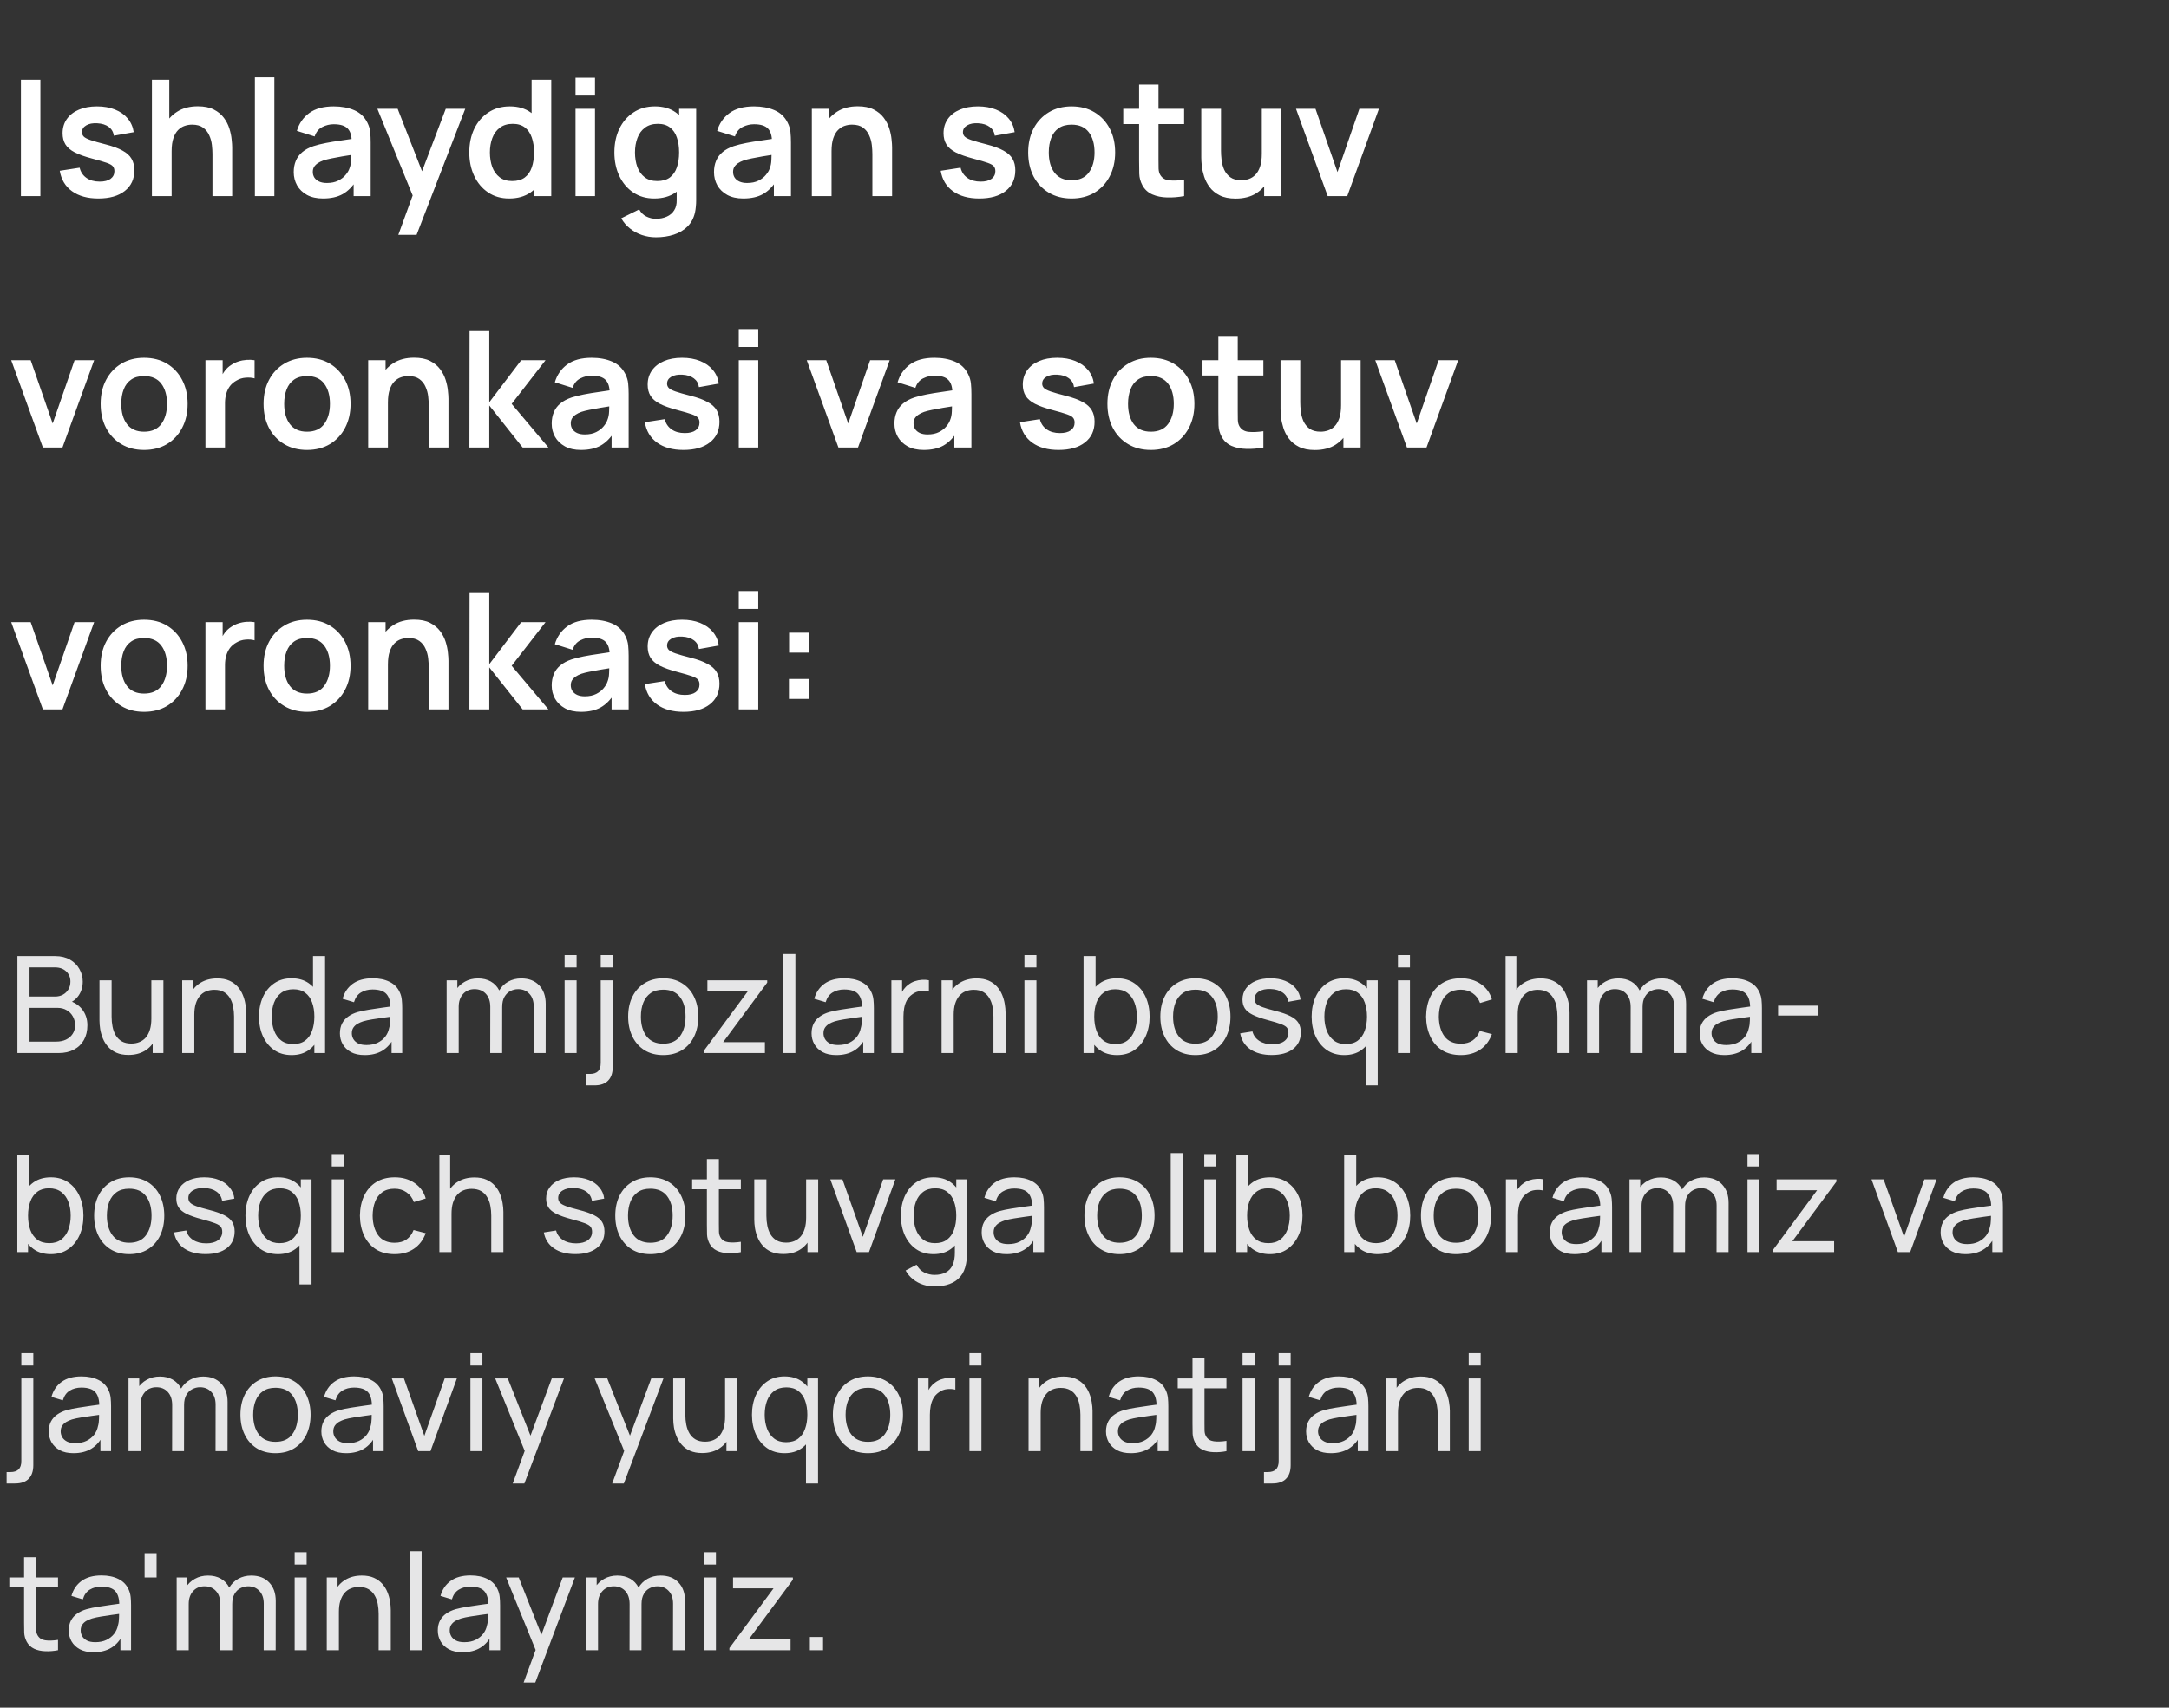
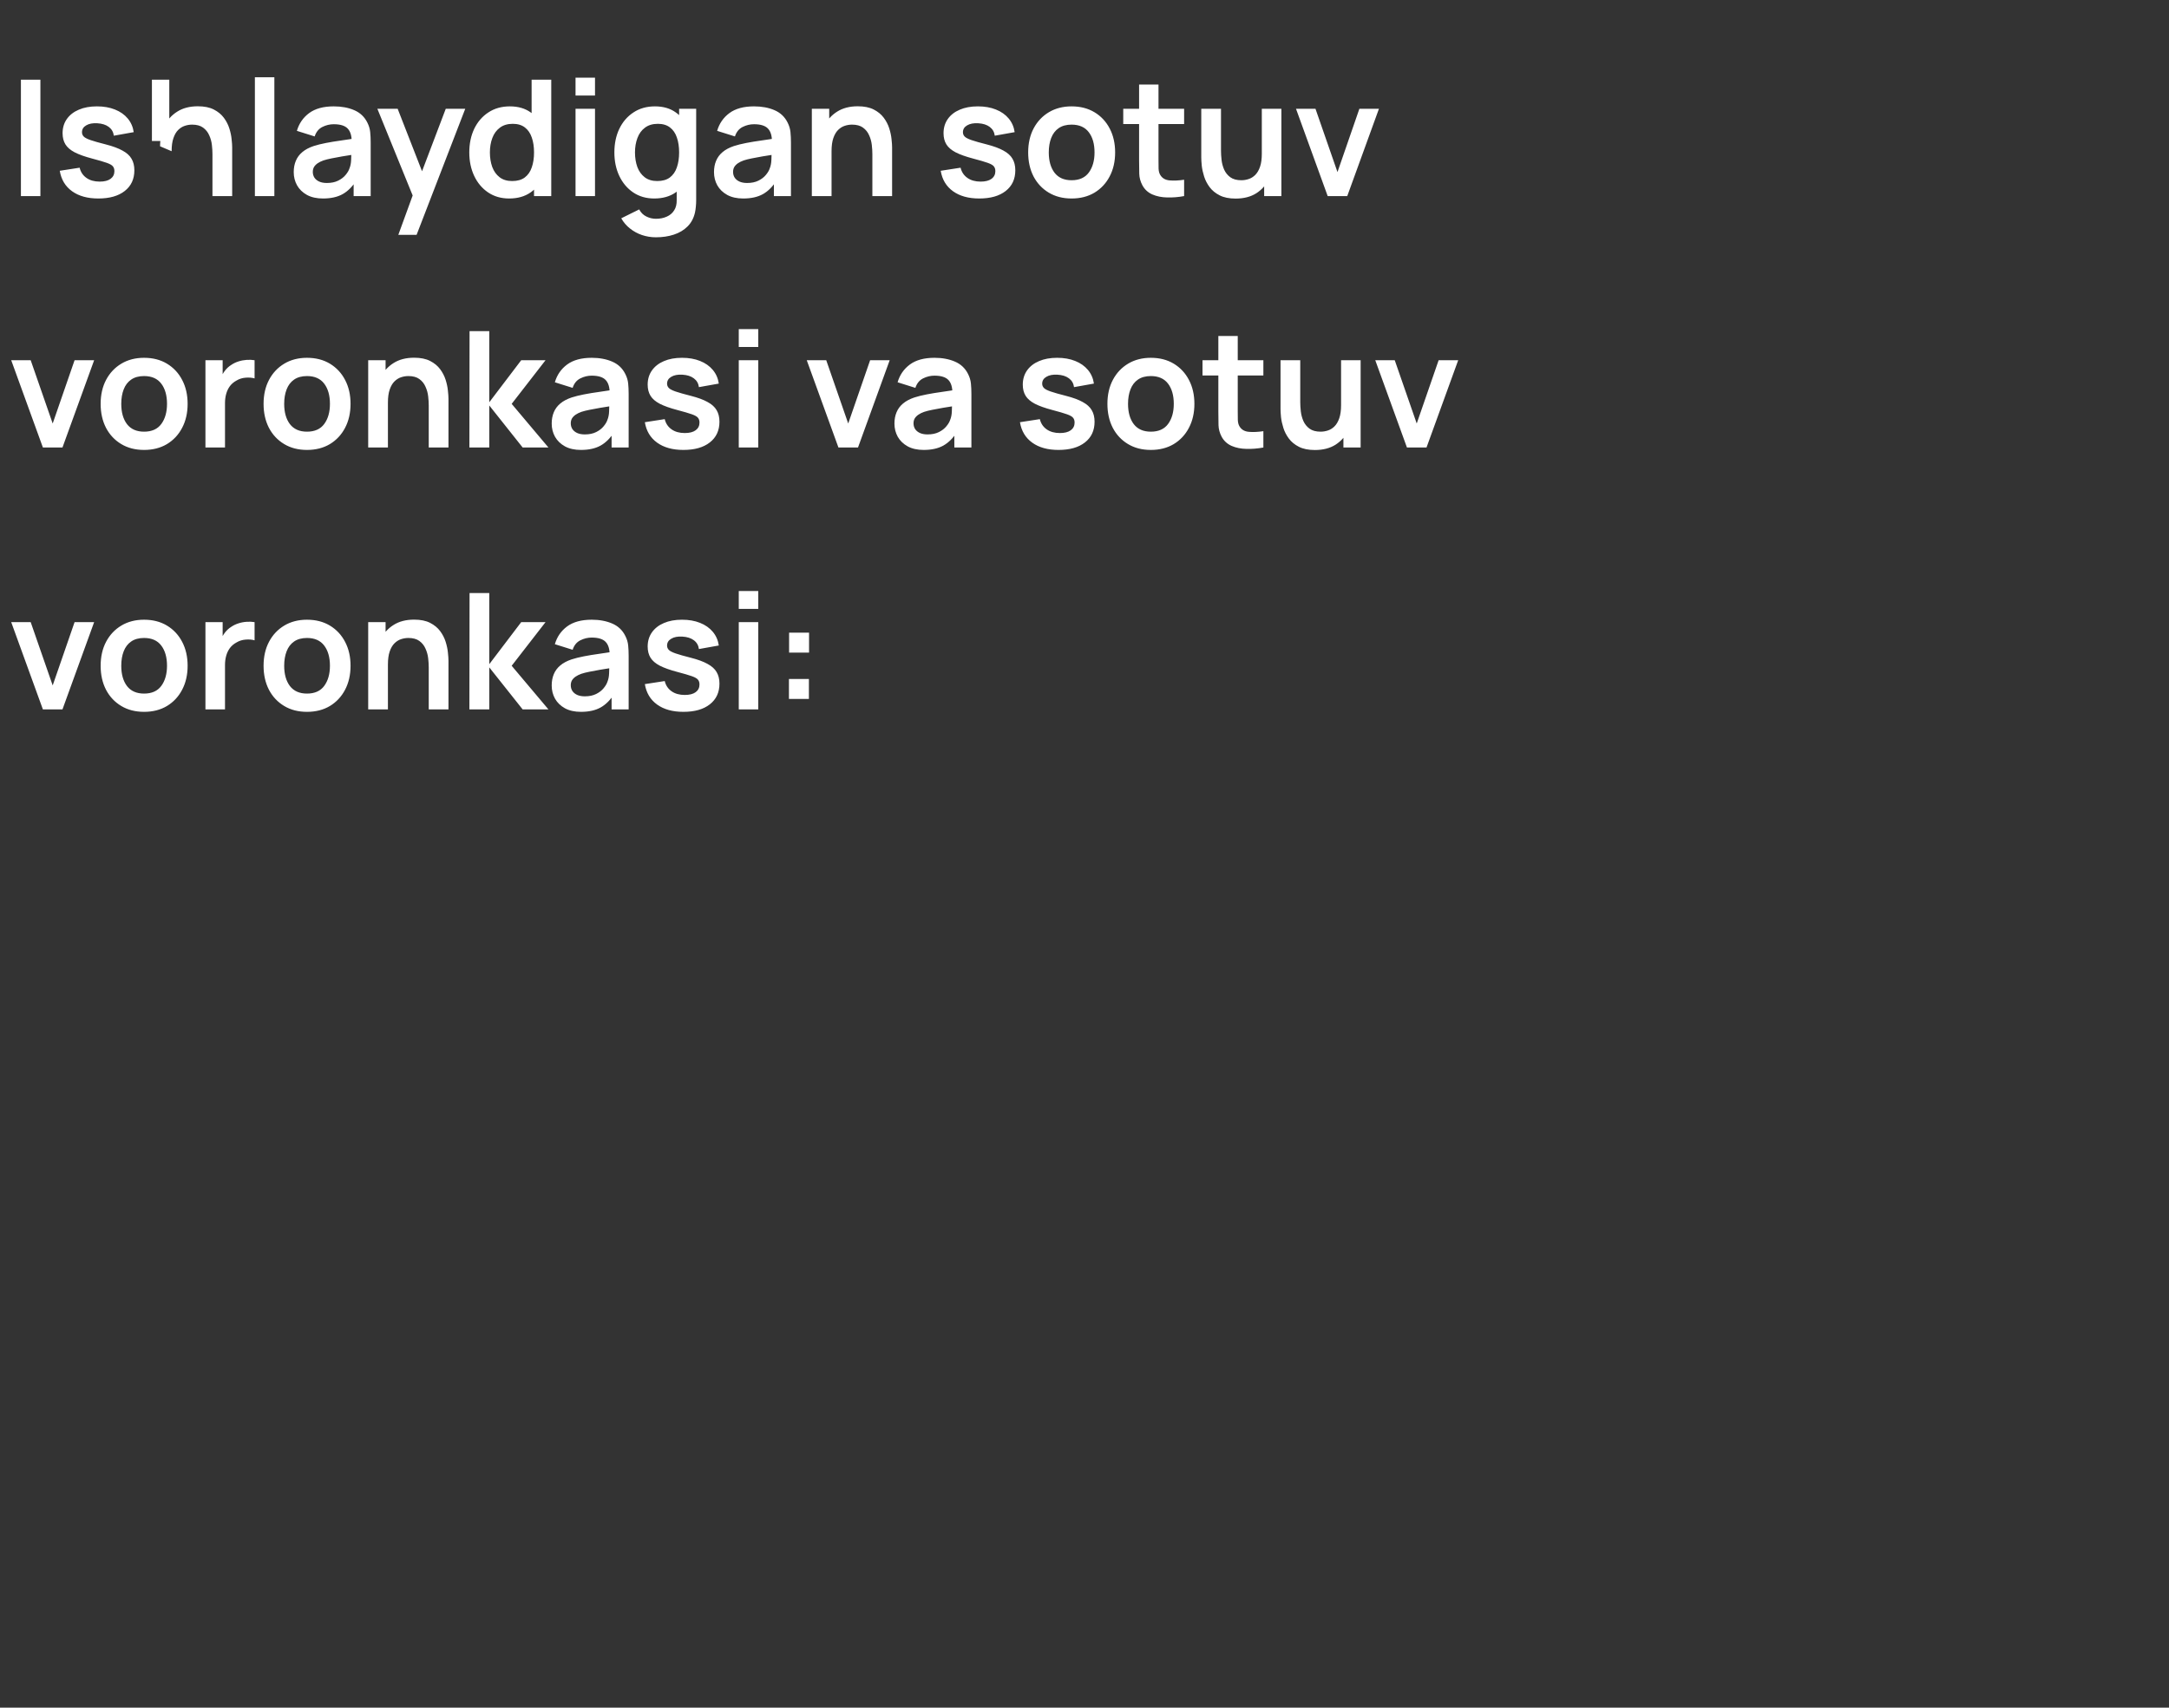
<svg xmlns="http://www.w3.org/2000/svg" width="207" height="163" viewBox="0 0 207 163" fill="none">
  <rect x="0" y="0" width="207" height="163" fill="#333333" stroke="none" />
-   <path d="M1.996 18.716V7.607H3.855V18.716H1.996ZM9.383 18.947C8.354 18.947 7.519 18.716 6.876 18.253C6.233 17.79 5.842 17.14 5.703 16.301L7.601 16.008C7.699 16.419 7.915 16.744 8.249 16.98C8.583 17.217 9.005 17.335 9.514 17.335C9.961 17.335 10.306 17.247 10.548 17.073C10.794 16.893 10.918 16.648 10.918 16.34C10.918 16.149 10.872 15.998 10.779 15.885C10.692 15.766 10.496 15.653 10.193 15.545C9.889 15.437 9.424 15.301 8.797 15.136C8.097 14.951 7.542 14.753 7.13 14.542C6.719 14.326 6.423 14.072 6.243 13.779C6.063 13.486 5.973 13.131 5.973 12.714C5.973 12.195 6.109 11.742 6.382 11.356C6.655 10.971 7.035 10.675 7.524 10.469C8.012 10.258 8.588 10.153 9.252 10.153C9.9 10.153 10.473 10.253 10.972 10.454C11.476 10.654 11.882 10.94 12.191 11.31C12.499 11.68 12.69 12.115 12.762 12.614L10.864 12.953C10.818 12.598 10.656 12.318 10.378 12.112C10.105 11.907 9.74 11.791 9.283 11.765C8.845 11.739 8.493 11.806 8.226 11.966C7.958 12.12 7.825 12.339 7.825 12.621C7.825 12.781 7.879 12.917 7.987 13.03C8.095 13.143 8.311 13.257 8.635 13.37C8.964 13.483 9.452 13.622 10.1 13.786C10.764 13.956 11.293 14.152 11.689 14.373C12.091 14.589 12.379 14.848 12.553 15.152C12.733 15.455 12.823 15.823 12.823 16.255C12.823 17.093 12.517 17.752 11.905 18.23C11.299 18.708 10.458 18.947 9.383 18.947ZM20.276 18.716V14.704C20.276 14.442 20.258 14.152 20.222 13.833C20.186 13.514 20.101 13.208 19.967 12.915C19.838 12.616 19.643 12.372 19.381 12.182C19.124 11.992 18.774 11.896 18.332 11.896C18.095 11.896 17.861 11.935 17.63 12.012C17.398 12.089 17.187 12.223 16.997 12.413C16.812 12.598 16.663 12.855 16.55 13.185C16.436 13.509 16.38 13.925 16.38 14.434L15.277 13.964C15.277 13.254 15.413 12.611 15.686 12.035C15.963 11.459 16.37 11.002 16.904 10.662C17.439 10.318 18.098 10.145 18.879 10.145C19.497 10.145 20.006 10.248 20.407 10.454C20.808 10.659 21.127 10.922 21.363 11.241C21.6 11.559 21.775 11.899 21.888 12.259C22.001 12.619 22.073 12.961 22.104 13.285C22.14 13.604 22.158 13.864 22.158 14.064V18.716H20.276ZM14.498 18.716V7.607H16.156V13.455H16.38V18.716H14.498ZM24.325 18.716V7.376H26.184V18.716H24.325ZM30.825 18.947C30.223 18.947 29.714 18.834 29.297 18.608C28.881 18.376 28.565 18.07 28.349 17.69C28.138 17.309 28.032 16.89 28.032 16.432C28.032 16.031 28.099 15.671 28.233 15.352C28.367 15.028 28.572 14.751 28.85 14.519C29.128 14.283 29.488 14.09 29.93 13.941C30.264 13.833 30.655 13.735 31.103 13.648C31.555 13.56 32.044 13.48 32.568 13.408C33.098 13.331 33.651 13.249 34.227 13.162L33.563 13.54C33.569 12.963 33.44 12.539 33.178 12.267C32.916 11.994 32.473 11.858 31.851 11.858C31.476 11.858 31.113 11.945 30.763 12.12C30.413 12.295 30.169 12.596 30.03 13.023L28.333 12.49C28.539 11.786 28.93 11.22 29.506 10.793C30.087 10.366 30.869 10.153 31.851 10.153C32.592 10.153 33.242 10.274 33.803 10.515C34.368 10.757 34.788 11.153 35.06 11.704C35.209 11.997 35.299 12.297 35.33 12.606C35.361 12.909 35.376 13.241 35.376 13.601V18.716H33.749V16.911L34.019 17.204C33.643 17.805 33.203 18.248 32.7 18.531C32.201 18.808 31.576 18.947 30.825 18.947ZM31.195 17.466C31.617 17.466 31.977 17.392 32.275 17.242C32.574 17.093 32.81 16.911 32.985 16.695C33.165 16.479 33.286 16.276 33.347 16.085C33.445 15.849 33.499 15.579 33.51 15.275C33.525 14.967 33.533 14.717 33.533 14.527L34.103 14.697C33.543 14.784 33.062 14.861 32.661 14.928C32.26 14.995 31.915 15.059 31.627 15.121C31.339 15.178 31.085 15.242 30.863 15.314C30.648 15.391 30.465 15.481 30.316 15.584C30.167 15.687 30.051 15.805 29.969 15.939C29.892 16.072 29.853 16.229 29.853 16.409C29.853 16.615 29.904 16.797 30.007 16.957C30.11 17.111 30.259 17.235 30.455 17.327C30.655 17.42 30.902 17.466 31.195 17.466ZM38.013 22.419L39.618 18.014L39.648 19.31L36.015 10.384H37.951L40.528 16.988H40.034L42.541 10.384H44.401L39.757 22.419H38.013ZM48.59 18.947C47.824 18.947 47.155 18.754 46.584 18.369C46.013 17.983 45.571 17.458 45.257 16.795C44.944 16.131 44.787 15.383 44.787 14.55C44.787 13.707 44.944 12.956 45.257 12.297C45.576 11.634 46.026 11.112 46.607 10.732C47.188 10.346 47.873 10.153 48.659 10.153C49.451 10.153 50.115 10.346 50.65 10.732C51.19 11.112 51.599 11.634 51.876 12.297C52.154 12.961 52.293 13.712 52.293 14.55C52.293 15.378 52.154 16.126 51.876 16.795C51.599 17.458 51.184 17.983 50.634 18.369C50.084 18.754 49.403 18.947 48.59 18.947ZM48.875 17.281C49.374 17.281 49.775 17.168 50.079 16.942C50.387 16.71 50.611 16.389 50.75 15.977C50.894 15.566 50.966 15.09 50.966 14.55C50.966 14.005 50.894 13.529 50.75 13.123C50.611 12.711 50.392 12.393 50.094 12.166C49.796 11.935 49.41 11.819 48.937 11.819C48.438 11.819 48.027 11.943 47.703 12.19C47.379 12.431 47.14 12.76 46.985 13.177C46.831 13.588 46.754 14.046 46.754 14.55C46.754 15.059 46.828 15.522 46.978 15.939C47.132 16.35 47.366 16.677 47.68 16.918C47.993 17.16 48.392 17.281 48.875 17.281ZM50.966 18.716V12.868H50.734V7.607H52.609V18.716H50.966ZM54.926 9.119V7.414H56.785V9.119H54.926ZM54.926 18.716V10.384H56.785V18.716H54.926ZM62.599 22.65C62.136 22.65 61.691 22.578 61.264 22.434C60.842 22.29 60.462 22.082 60.122 21.809C59.783 21.542 59.505 21.218 59.289 20.837L61.002 19.989C61.161 20.292 61.385 20.516 61.673 20.66C61.966 20.809 62.277 20.884 62.606 20.884C62.992 20.884 63.337 20.814 63.64 20.675C63.943 20.541 64.177 20.341 64.342 20.073C64.512 19.811 64.591 19.482 64.581 19.086V16.718H64.812V10.384H66.44V19.117C66.44 19.328 66.43 19.528 66.409 19.719C66.394 19.914 66.366 20.104 66.325 20.29C66.201 20.829 65.965 21.272 65.615 21.616C65.265 21.966 64.831 22.226 64.311 22.395C63.797 22.565 63.226 22.65 62.599 22.65ZM62.437 18.947C61.67 18.947 61.002 18.754 60.431 18.369C59.86 17.983 59.418 17.458 59.104 16.795C58.79 16.131 58.633 15.383 58.633 14.55C58.633 13.707 58.79 12.956 59.104 12.297C59.423 11.634 59.873 11.112 60.454 10.732C61.035 10.346 61.719 10.153 62.506 10.153C63.298 10.153 63.961 10.346 64.496 10.732C65.036 11.112 65.445 11.634 65.723 12.297C66.001 12.961 66.139 13.712 66.139 14.55C66.139 15.378 66.001 16.126 65.723 16.795C65.445 17.458 65.031 17.983 64.481 18.369C63.931 18.754 63.249 18.947 62.437 18.947ZM62.722 17.281C63.221 17.281 63.622 17.168 63.925 16.942C64.234 16.71 64.458 16.389 64.597 15.977C64.74 15.566 64.812 15.09 64.812 14.55C64.812 14.005 64.74 13.529 64.597 13.123C64.458 12.711 64.239 12.393 63.941 12.166C63.642 11.935 63.257 11.819 62.784 11.819C62.285 11.819 61.873 11.943 61.549 12.19C61.225 12.431 60.986 12.76 60.832 13.177C60.678 13.588 60.6 14.046 60.6 14.55C60.6 15.059 60.675 15.522 60.824 15.939C60.978 16.35 61.212 16.677 61.526 16.918C61.84 17.16 62.239 17.281 62.722 17.281ZM70.933 18.947C70.331 18.947 69.822 18.834 69.406 18.608C68.989 18.376 68.673 18.07 68.457 17.69C68.246 17.309 68.141 16.89 68.141 16.432C68.141 16.031 68.207 15.671 68.341 15.352C68.475 15.028 68.681 14.751 68.958 14.519C69.236 14.283 69.596 14.09 70.038 13.941C70.373 13.833 70.763 13.735 71.211 13.648C71.663 13.56 72.152 13.48 72.677 13.408C73.206 13.331 73.759 13.249 74.335 13.162L73.672 13.54C73.677 12.963 73.548 12.539 73.286 12.267C73.024 11.994 72.581 11.858 71.959 11.858C71.584 11.858 71.221 11.945 70.871 12.12C70.522 12.295 70.277 12.596 70.139 13.023L68.441 12.49C68.647 11.786 69.038 11.22 69.614 10.793C70.195 10.366 70.977 10.153 71.959 10.153C72.7 10.153 73.35 10.274 73.911 10.515C74.477 10.757 74.896 11.153 75.168 11.704C75.317 11.997 75.407 12.297 75.438 12.606C75.469 12.909 75.485 13.241 75.485 13.601V18.716H73.857V16.911L74.127 17.204C73.751 17.805 73.312 18.248 72.808 18.531C72.309 18.808 71.684 18.947 70.933 18.947ZM71.303 17.466C71.725 17.466 72.085 17.392 72.383 17.242C72.682 17.093 72.918 16.911 73.093 16.695C73.273 16.479 73.394 16.276 73.456 16.085C73.553 15.849 73.607 15.579 73.618 15.275C73.633 14.967 73.641 14.717 73.641 14.527L74.212 14.697C73.651 14.784 73.17 14.861 72.769 14.928C72.368 14.995 72.023 15.059 71.735 15.121C71.447 15.178 71.193 15.242 70.972 15.314C70.756 15.391 70.573 15.481 70.424 15.584C70.275 15.687 70.159 15.805 70.077 15.939C70 16.072 69.961 16.229 69.961 16.409C69.961 16.615 70.013 16.797 70.115 16.957C70.218 17.111 70.367 17.235 70.563 17.327C70.763 17.42 71.01 17.466 71.303 17.466ZM83.255 18.716V14.704C83.255 14.442 83.237 14.152 83.201 13.833C83.165 13.514 83.081 13.208 82.947 12.915C82.818 12.616 82.623 12.372 82.361 12.182C82.103 11.992 81.754 11.896 81.311 11.896C81.075 11.896 80.841 11.935 80.609 12.012C80.378 12.089 80.167 12.223 79.977 12.413C79.792 12.598 79.643 12.855 79.529 13.185C79.416 13.509 79.36 13.925 79.36 14.434L78.257 13.964C78.257 13.254 78.393 12.611 78.665 12.035C78.943 11.459 79.35 11.002 79.884 10.662C80.419 10.318 81.078 10.145 81.859 10.145C82.476 10.145 82.986 10.248 83.387 10.454C83.788 10.659 84.107 10.922 84.343 11.241C84.58 11.559 84.755 11.899 84.868 12.259C84.981 12.619 85.053 12.961 85.084 13.285C85.12 13.604 85.138 13.864 85.138 14.064V18.716H83.255ZM77.478 18.716V10.384H79.136V12.969H79.36V18.716H77.478ZM93.457 18.947C92.428 18.947 91.592 18.716 90.949 18.253C90.306 17.79 89.916 17.14 89.777 16.301L91.674 16.008C91.772 16.419 91.988 16.744 92.323 16.98C92.657 17.217 93.079 17.335 93.588 17.335C94.035 17.335 94.38 17.247 94.621 17.073C94.868 16.893 94.992 16.648 94.992 16.34C94.992 16.149 94.945 15.998 94.853 15.885C94.765 15.766 94.57 15.653 94.266 15.545C93.963 15.437 93.498 15.301 92.87 15.136C92.171 14.951 91.615 14.753 91.204 14.542C90.793 14.326 90.497 14.072 90.317 13.779C90.137 13.486 90.047 13.131 90.047 12.714C90.047 12.195 90.183 11.742 90.456 11.356C90.728 10.971 91.109 10.675 91.597 10.469C92.086 10.258 92.662 10.153 93.325 10.153C93.973 10.153 94.547 10.253 95.046 10.454C95.55 10.654 95.956 10.94 96.264 11.31C96.573 11.68 96.763 12.115 96.835 12.614L94.938 12.953C94.891 12.598 94.729 12.318 94.452 12.112C94.179 11.907 93.814 11.791 93.356 11.765C92.919 11.739 92.567 11.806 92.299 11.966C92.032 12.12 91.898 12.339 91.898 12.621C91.898 12.781 91.952 12.917 92.06 13.03C92.168 13.143 92.384 13.257 92.708 13.37C93.037 13.483 93.526 13.622 94.174 13.786C94.837 13.956 95.367 14.152 95.763 14.373C96.164 14.589 96.452 14.848 96.627 15.152C96.807 15.455 96.897 15.823 96.897 16.255C96.897 17.093 96.591 17.752 95.979 18.23C95.372 18.708 94.531 18.947 93.457 18.947ZM102.266 18.947C101.433 18.947 100.706 18.759 100.083 18.384C99.461 18.009 98.978 17.492 98.633 16.834C98.294 16.17 98.124 15.409 98.124 14.55C98.124 13.676 98.299 12.909 98.648 12.251C98.998 11.593 99.484 11.079 100.106 10.708C100.729 10.338 101.449 10.153 102.266 10.153C103.105 10.153 103.835 10.341 104.457 10.716C105.08 11.091 105.563 11.611 105.908 12.274C106.252 12.933 106.424 13.691 106.424 14.55C106.424 15.414 106.25 16.178 105.9 16.841C105.555 17.5 105.072 18.016 104.45 18.392C103.827 18.762 103.1 18.947 102.266 18.947ZM102.266 17.204C103.007 17.204 103.557 16.957 103.917 16.463C104.277 15.97 104.457 15.332 104.457 14.55C104.457 13.743 104.275 13.1 103.91 12.621C103.544 12.138 102.997 11.896 102.266 11.896C101.768 11.896 101.356 12.009 101.032 12.236C100.713 12.457 100.477 12.768 100.322 13.169C100.168 13.565 100.091 14.025 100.091 14.55C100.091 15.357 100.274 16.003 100.639 16.486C101.009 16.965 101.552 17.204 102.266 17.204ZM113.007 18.716C112.457 18.819 111.917 18.862 111.387 18.847C110.863 18.837 110.392 18.741 109.976 18.561C109.559 18.376 109.243 18.086 109.027 17.69C108.836 17.33 108.736 16.962 108.726 16.587C108.716 16.211 108.71 15.787 108.71 15.314V8.07H110.562V15.206C110.562 15.54 110.564 15.833 110.57 16.085C110.58 16.337 110.634 16.543 110.732 16.702C110.917 17.011 111.212 17.183 111.619 17.219C112.025 17.255 112.488 17.235 113.007 17.157V18.716ZM107.198 11.842V10.384H113.007V11.842H107.198ZM117.923 18.955C117.306 18.955 116.797 18.852 116.396 18.646C115.994 18.441 115.676 18.178 115.439 17.86C115.202 17.541 115.028 17.201 114.914 16.841C114.801 16.481 114.727 16.142 114.691 15.823C114.66 15.499 114.644 15.237 114.644 15.036V10.384H116.527V14.396C116.527 14.653 116.545 14.944 116.581 15.268C116.617 15.586 116.699 15.895 116.828 16.193C116.961 16.486 117.157 16.728 117.414 16.918C117.676 17.109 118.028 17.204 118.471 17.204C118.707 17.204 118.941 17.165 119.173 17.088C119.404 17.011 119.612 16.88 119.798 16.695C119.988 16.504 120.14 16.245 120.253 15.915C120.366 15.586 120.422 15.17 120.422 14.666L121.526 15.136C121.526 15.846 121.387 16.489 121.109 17.065C120.836 17.641 120.433 18.101 119.898 18.446C119.363 18.785 118.705 18.955 117.923 18.955ZM120.646 18.716V16.131H120.422V10.384H122.289V18.716H120.646ZM126.709 18.716L123.685 10.384H125.544L127.643 16.425L129.733 10.384H131.6L128.576 18.716H126.709ZM4.094 42.716L1.07 34.384H2.929L5.028 40.425L7.118 34.384H8.985L5.961 42.716H4.094ZM13.748 42.947C12.915 42.947 12.187 42.76 11.565 42.384C10.943 42.009 10.459 41.492 10.115 40.834C9.775 40.17 9.605 39.409 9.605 38.55C9.605 37.676 9.78 36.91 10.13 36.251C10.48 35.593 10.966 35.079 11.588 34.708C12.21 34.338 12.93 34.153 13.748 34.153C14.586 34.153 15.317 34.341 15.939 34.716C16.561 35.092 17.045 35.611 17.389 36.274C17.734 36.933 17.906 37.691 17.906 38.55C17.906 39.414 17.731 40.178 17.381 40.841C17.037 41.499 16.553 42.016 15.931 42.392C15.309 42.762 14.581 42.947 13.748 42.947ZM13.748 41.204C14.489 41.204 15.039 40.957 15.399 40.463C15.759 39.969 15.939 39.332 15.939 38.55C15.939 37.743 15.756 37.1 15.391 36.621C15.026 36.138 14.478 35.896 13.748 35.896C13.249 35.896 12.838 36.01 12.514 36.236C12.195 36.457 11.958 36.768 11.804 37.169C11.65 37.565 11.573 38.026 11.573 38.55C11.573 39.358 11.755 40.003 12.12 40.486C12.491 40.965 13.033 41.204 13.748 41.204ZM19.606 42.716V34.384H21.249V36.413L21.048 36.151C21.151 35.873 21.287 35.621 21.457 35.395C21.632 35.163 21.84 34.973 22.082 34.824C22.288 34.685 22.514 34.577 22.761 34.5C23.013 34.418 23.27 34.369 23.532 34.353C23.794 34.333 24.049 34.343 24.296 34.384V36.12C24.049 36.048 23.764 36.025 23.44 36.051C23.121 36.076 22.833 36.166 22.576 36.321C22.319 36.459 22.108 36.637 21.943 36.853C21.784 37.069 21.665 37.316 21.588 37.593C21.511 37.866 21.473 38.162 21.473 38.481V42.716H19.606ZM29.297 42.947C28.464 42.947 27.736 42.76 27.114 42.384C26.492 42.009 26.008 41.492 25.664 40.834C25.324 40.17 25.154 39.409 25.154 38.55C25.154 37.676 25.329 36.91 25.679 36.251C26.029 35.593 26.515 35.079 27.137 34.708C27.759 34.338 28.479 34.153 29.297 34.153C30.135 34.153 30.866 34.341 31.488 34.716C32.11 35.092 32.594 35.611 32.938 36.274C33.283 36.933 33.455 37.691 33.455 38.55C33.455 39.414 33.28 40.178 32.931 40.841C32.586 41.499 32.102 42.016 31.48 42.392C30.858 42.762 30.13 42.947 29.297 42.947ZM29.297 41.204C30.038 41.204 30.588 40.957 30.948 40.463C31.308 39.969 31.488 39.332 31.488 38.55C31.488 37.743 31.305 37.1 30.94 36.621C30.575 36.138 30.027 35.896 29.297 35.896C28.798 35.896 28.387 36.01 28.063 36.236C27.744 36.457 27.507 36.768 27.353 37.169C27.199 37.565 27.122 38.026 27.122 38.55C27.122 39.358 27.304 40.003 27.669 40.486C28.04 40.965 28.582 41.204 29.297 41.204ZM40.917 42.716V38.704C40.917 38.442 40.899 38.151 40.863 37.833C40.827 37.514 40.742 37.208 40.609 36.915C40.48 36.616 40.285 36.372 40.023 36.182C39.765 35.992 39.416 35.896 38.973 35.896C38.737 35.896 38.503 35.935 38.271 36.012C38.04 36.089 37.829 36.223 37.639 36.413C37.454 36.598 37.304 36.855 37.191 37.185C37.078 37.509 37.022 37.925 37.022 38.434L35.919 37.964C35.919 37.254 36.055 36.611 36.327 36.035C36.605 35.459 37.011 35.002 37.546 34.662C38.081 34.318 38.739 34.145 39.521 34.145C40.138 34.145 40.647 34.248 41.048 34.454C41.45 34.66 41.769 34.922 42.005 35.241C42.242 35.559 42.416 35.899 42.53 36.259C42.643 36.619 42.715 36.961 42.746 37.285C42.782 37.604 42.8 37.864 42.8 38.064V42.716H40.917ZM35.139 42.716V34.384H36.798V36.969H37.022V42.716H35.139ZM44.797 42.716L44.813 31.607H46.695V38.396L49.742 34.384H52.064L48.832 38.55L52.342 42.716H49.881L46.695 38.704V42.716H44.797ZM55.444 42.947C54.843 42.947 54.334 42.834 53.917 42.608C53.5 42.376 53.184 42.07 52.968 41.69C52.757 41.309 52.652 40.89 52.652 40.432C52.652 40.031 52.719 39.671 52.852 39.352C52.986 39.028 53.192 38.751 53.469 38.519C53.747 38.283 54.107 38.09 54.55 37.941C54.884 37.833 55.275 37.735 55.722 37.648C56.175 37.56 56.663 37.48 57.188 37.408C57.718 37.331 58.27 37.249 58.846 37.161L58.183 37.539C58.188 36.964 58.059 36.539 57.797 36.267C57.535 35.994 57.093 35.858 56.47 35.858C56.095 35.858 55.732 35.945 55.383 36.12C55.033 36.295 54.789 36.596 54.65 37.023L52.953 36.49C53.158 35.786 53.549 35.22 54.125 34.793C54.706 34.366 55.488 34.153 56.47 34.153C57.211 34.153 57.861 34.274 58.422 34.516C58.988 34.757 59.407 35.153 59.679 35.703C59.829 35.997 59.919 36.297 59.95 36.606C59.98 36.91 59.996 37.241 59.996 37.601V42.716H58.368V40.911L58.638 41.204C58.263 41.806 57.823 42.248 57.319 42.531C56.82 42.808 56.195 42.947 55.444 42.947ZM55.815 41.466C56.236 41.466 56.596 41.392 56.895 41.242C57.193 41.093 57.429 40.911 57.604 40.695C57.784 40.479 57.905 40.276 57.967 40.085C58.065 39.849 58.119 39.579 58.129 39.275C58.144 38.967 58.152 38.717 58.152 38.527L58.723 38.697C58.162 38.784 57.681 38.861 57.28 38.928C56.879 38.995 56.535 39.059 56.247 39.121C55.959 39.178 55.704 39.242 55.483 39.314C55.267 39.391 55.084 39.481 54.935 39.584C54.786 39.687 54.67 39.805 54.588 39.939C54.511 40.072 54.472 40.229 54.472 40.409C54.472 40.615 54.524 40.797 54.627 40.957C54.73 41.111 54.879 41.235 55.074 41.327C55.275 41.42 55.522 41.466 55.815 41.466ZM65.221 42.947C64.192 42.947 63.357 42.716 62.714 42.253C62.071 41.79 61.68 41.139 61.541 40.301L63.439 40.008C63.537 40.419 63.753 40.743 64.087 40.98C64.421 41.217 64.843 41.335 65.352 41.335C65.799 41.335 66.144 41.248 66.386 41.073C66.633 40.893 66.756 40.648 66.756 40.34C66.756 40.15 66.71 39.998 66.617 39.885C66.53 39.766 66.334 39.653 66.031 39.545C65.728 39.437 65.262 39.301 64.635 39.136C63.935 38.951 63.38 38.753 62.968 38.542C62.557 38.326 62.261 38.072 62.081 37.779C61.901 37.486 61.811 37.131 61.811 36.714C61.811 36.195 61.947 35.742 62.22 35.356C62.493 34.971 62.873 34.675 63.362 34.469C63.85 34.258 64.426 34.153 65.09 34.153C65.738 34.153 66.311 34.253 66.81 34.454C67.314 34.654 67.72 34.94 68.029 35.31C68.338 35.68 68.528 36.115 68.6 36.614L66.702 36.953C66.656 36.598 66.494 36.318 66.216 36.112C65.944 35.907 65.578 35.791 65.121 35.765C64.683 35.739 64.331 35.806 64.064 35.966C63.796 36.12 63.663 36.339 63.663 36.621C63.663 36.781 63.717 36.917 63.825 37.03C63.933 37.144 64.149 37.257 64.473 37.37C64.802 37.483 65.29 37.622 65.938 37.786C66.602 37.956 67.132 38.151 67.528 38.373C67.929 38.589 68.217 38.848 68.391 39.152C68.572 39.455 68.662 39.823 68.662 40.255C68.662 41.093 68.356 41.752 67.743 42.23C67.137 42.708 66.296 42.947 65.221 42.947ZM70.505 33.119V31.414H72.365V33.119H70.505ZM70.505 42.716V34.384H72.365V42.716H70.505ZM80.017 42.716L76.993 34.384H78.852L80.95 40.425L83.041 34.384H84.908L81.884 42.716H80.017ZM88.155 42.947C87.553 42.947 87.044 42.834 86.627 42.608C86.211 42.376 85.894 42.07 85.678 41.69C85.468 41.309 85.362 40.89 85.362 40.432C85.362 40.031 85.429 39.671 85.563 39.352C85.696 39.028 85.902 38.751 86.18 38.519C86.458 38.283 86.818 38.09 87.26 37.941C87.594 37.833 87.985 37.735 88.432 37.648C88.885 37.56 89.374 37.48 89.898 37.408C90.428 37.331 90.981 37.249 91.557 37.161L90.893 37.539C90.898 36.964 90.77 36.539 90.508 36.267C90.245 35.994 89.803 35.858 89.181 35.858C88.805 35.858 88.443 35.945 88.093 36.12C87.743 36.295 87.499 36.596 87.36 37.023L85.663 36.49C85.869 35.786 86.26 35.22 86.836 34.793C87.417 34.366 88.198 34.153 89.181 34.153C89.921 34.153 90.572 34.274 91.132 34.516C91.698 34.757 92.117 35.153 92.39 35.703C92.539 35.997 92.629 36.297 92.66 36.606C92.691 36.91 92.706 37.241 92.706 37.601V42.716H91.078V40.911L91.348 41.204C90.973 41.806 90.533 42.248 90.029 42.531C89.53 42.808 88.906 42.947 88.155 42.947ZM88.525 41.466C88.947 41.466 89.307 41.392 89.605 41.242C89.903 41.093 90.14 40.911 90.315 40.695C90.495 40.479 90.616 40.276 90.677 40.085C90.775 39.849 90.829 39.579 90.839 39.275C90.855 38.967 90.862 38.717 90.862 38.527L91.433 38.697C90.873 38.784 90.392 38.861 89.991 38.928C89.59 38.995 89.245 39.059 88.957 39.121C88.669 39.178 88.414 39.242 88.193 39.314C87.977 39.391 87.795 39.481 87.646 39.584C87.496 39.687 87.381 39.805 87.298 39.939C87.221 40.072 87.183 40.229 87.183 40.409C87.183 40.615 87.234 40.797 87.337 40.957C87.44 41.111 87.589 41.235 87.784 41.327C87.985 41.42 88.232 41.466 88.525 41.466ZM101.02 42.947C99.992 42.947 99.156 42.716 98.513 42.253C97.87 41.79 97.479 41.139 97.34 40.301L99.238 40.008C99.336 40.419 99.552 40.743 99.886 40.98C100.22 41.217 100.642 41.335 101.151 41.335C101.599 41.335 101.943 41.248 102.185 41.073C102.432 40.893 102.555 40.648 102.555 40.34C102.555 40.15 102.509 39.998 102.416 39.885C102.329 39.766 102.133 39.653 101.83 39.545C101.527 39.437 101.061 39.301 100.434 39.136C99.734 38.951 99.179 38.753 98.767 38.542C98.356 38.326 98.06 38.072 97.88 37.779C97.7 37.486 97.61 37.131 97.61 36.714C97.61 36.195 97.747 35.742 98.019 35.356C98.292 34.971 98.672 34.675 99.161 34.469C99.65 34.258 100.225 34.153 100.889 34.153C101.537 34.153 102.11 34.253 102.609 34.454C103.113 34.654 103.519 34.94 103.828 35.31C104.137 35.68 104.327 36.115 104.399 36.614L102.501 36.953C102.455 36.598 102.293 36.318 102.015 36.112C101.743 35.907 101.377 35.791 100.92 35.765C100.483 35.739 100.13 35.806 99.863 35.966C99.596 36.12 99.462 36.339 99.462 36.621C99.462 36.781 99.516 36.917 99.624 37.03C99.732 37.144 99.948 37.257 100.272 37.37C100.601 37.483 101.089 37.622 101.737 37.786C102.401 37.956 102.931 38.151 103.327 38.373C103.728 38.589 104.016 38.848 104.191 39.152C104.371 39.455 104.461 39.823 104.461 40.255C104.461 41.093 104.155 41.752 103.543 42.23C102.936 42.708 102.095 42.947 101.02 42.947ZM109.83 42.947C108.997 42.947 108.269 42.76 107.647 42.384C107.025 42.009 106.541 41.492 106.197 40.834C105.857 40.17 105.687 39.409 105.687 38.55C105.687 37.676 105.862 36.91 106.212 36.251C106.562 35.593 107.048 35.079 107.67 34.708C108.292 34.338 109.012 34.153 109.83 34.153C110.668 34.153 111.399 34.341 112.021 34.716C112.643 35.092 113.127 35.611 113.471 36.274C113.816 36.933 113.988 37.691 113.988 38.55C113.988 39.414 113.813 40.178 113.463 40.841C113.119 41.499 112.635 42.016 112.013 42.392C111.391 42.762 110.663 42.947 109.83 42.947ZM109.83 41.204C110.571 41.204 111.121 40.957 111.481 40.463C111.841 39.969 112.021 39.332 112.021 38.55C112.021 37.743 111.838 37.1 111.473 36.621C111.108 36.138 110.56 35.896 109.83 35.896C109.331 35.896 108.92 36.01 108.596 36.236C108.277 36.457 108.04 36.768 107.886 37.169C107.732 37.565 107.655 38.026 107.655 38.55C107.655 39.358 107.837 40.003 108.202 40.486C108.573 40.965 109.115 41.204 109.83 41.204ZM120.571 42.716C120.021 42.819 119.481 42.862 118.951 42.847C118.426 42.837 117.956 42.742 117.539 42.562C117.123 42.376 116.806 42.086 116.59 41.69C116.4 41.33 116.3 40.962 116.289 40.587C116.279 40.211 116.274 39.787 116.274 39.314V32.07H118.125V39.206C118.125 39.54 118.128 39.833 118.133 40.085C118.143 40.337 118.197 40.543 118.295 40.702C118.48 41.011 118.776 41.183 119.182 41.219C119.589 41.255 120.051 41.235 120.571 41.157V42.716ZM114.762 35.842V34.384H120.571V35.842H114.762ZM125.487 42.955C124.87 42.955 124.36 42.852 123.959 42.646C123.558 42.441 123.239 42.178 123.003 41.859C122.766 41.541 122.591 41.201 122.478 40.841C122.365 40.481 122.29 40.142 122.254 39.823C122.224 39.499 122.208 39.237 122.208 39.036V34.384H124.09V38.396C124.09 38.653 124.108 38.944 124.144 39.267C124.18 39.586 124.263 39.895 124.391 40.193C124.525 40.486 124.72 40.728 124.978 40.918C125.24 41.109 125.592 41.204 126.034 41.204C126.271 41.204 126.505 41.165 126.736 41.088C126.968 41.011 127.176 40.88 127.361 40.695C127.552 40.504 127.703 40.245 127.816 39.916C127.93 39.586 127.986 39.17 127.986 38.666L129.089 39.136C129.089 39.846 128.95 40.489 128.673 41.065C128.4 41.641 127.996 42.101 127.462 42.446C126.927 42.785 126.268 42.955 125.487 42.955ZM128.21 42.716V40.132H127.986V34.384H129.853V42.716H128.21ZM134.273 42.716L131.249 34.384H133.108L135.206 40.425L137.297 34.384H139.164L136.14 42.716H134.273ZM4.094 67.716L1.07 59.384H2.929L5.028 65.425L7.118 59.384H8.985L5.961 67.716H4.094ZM13.748 67.947C12.915 67.947 12.187 67.76 11.565 67.384C10.943 67.009 10.459 66.492 10.115 65.834C9.775 65.17 9.605 64.409 9.605 63.55C9.605 62.676 9.78 61.91 10.13 61.251C10.48 60.593 10.966 60.079 11.588 59.708C12.21 59.338 12.93 59.153 13.748 59.153C14.586 59.153 15.317 59.341 15.939 59.716C16.561 60.092 17.045 60.611 17.389 61.274C17.734 61.933 17.906 62.691 17.906 63.55C17.906 64.414 17.731 65.178 17.381 65.841C17.037 66.499 16.553 67.016 15.931 67.392C15.309 67.762 14.581 67.947 13.748 67.947ZM13.748 66.204C14.489 66.204 15.039 65.957 15.399 65.463C15.759 64.969 15.939 64.332 15.939 63.55C15.939 62.743 15.756 62.1 15.391 61.621C15.026 61.138 14.478 60.896 13.748 60.896C13.249 60.896 12.838 61.01 12.514 61.236C12.195 61.457 11.958 61.768 11.804 62.169C11.65 62.565 11.573 63.026 11.573 63.55C11.573 64.358 11.755 65.003 12.12 65.486C12.491 65.965 13.033 66.204 13.748 66.204ZM19.606 67.716V59.384H21.249V61.413L21.048 61.151C21.151 60.873 21.287 60.621 21.457 60.395C21.632 60.163 21.84 59.973 22.082 59.824C22.288 59.685 22.514 59.577 22.761 59.5C23.013 59.418 23.27 59.369 23.532 59.353C23.794 59.333 24.049 59.343 24.296 59.384V61.12C24.049 61.048 23.764 61.025 23.44 61.051C23.121 61.076 22.833 61.166 22.576 61.321C22.319 61.459 22.108 61.637 21.943 61.853C21.784 62.069 21.665 62.316 21.588 62.593C21.511 62.866 21.473 63.162 21.473 63.481V67.716H19.606ZM29.297 67.947C28.464 67.947 27.736 67.76 27.114 67.384C26.492 67.009 26.008 66.492 25.664 65.834C25.324 65.17 25.154 64.409 25.154 63.55C25.154 62.676 25.329 61.91 25.679 61.251C26.029 60.593 26.515 60.079 27.137 59.708C27.759 59.338 28.479 59.153 29.297 59.153C30.135 59.153 30.866 59.341 31.488 59.716C32.11 60.092 32.594 60.611 32.938 61.274C33.283 61.933 33.455 62.691 33.455 63.55C33.455 64.414 33.28 65.178 32.931 65.841C32.586 66.499 32.102 67.016 31.48 67.392C30.858 67.762 30.13 67.947 29.297 67.947ZM29.297 66.204C30.038 66.204 30.588 65.957 30.948 65.463C31.308 64.969 31.488 64.332 31.488 63.55C31.488 62.743 31.305 62.1 30.94 61.621C30.575 61.138 30.027 60.896 29.297 60.896C28.798 60.896 28.387 61.01 28.063 61.236C27.744 61.457 27.507 61.768 27.353 62.169C27.199 62.565 27.122 63.026 27.122 63.55C27.122 64.358 27.304 65.003 27.669 65.486C28.04 65.965 28.582 66.204 29.297 66.204ZM40.917 67.716V63.704C40.917 63.442 40.899 63.151 40.863 62.833C40.827 62.514 40.742 62.208 40.609 61.915C40.48 61.616 40.285 61.372 40.023 61.182C39.765 60.992 39.416 60.896 38.973 60.896C38.737 60.896 38.503 60.935 38.271 61.012C38.04 61.089 37.829 61.223 37.639 61.413C37.454 61.598 37.304 61.855 37.191 62.185C37.078 62.509 37.022 62.925 37.022 63.434L35.919 62.964C35.919 62.254 36.055 61.611 36.327 61.035C36.605 60.459 37.011 60.002 37.546 59.662C38.081 59.318 38.739 59.145 39.521 59.145C40.138 59.145 40.647 59.248 41.048 59.454C41.45 59.66 41.769 59.922 42.005 60.241C42.242 60.559 42.416 60.899 42.53 61.259C42.643 61.619 42.715 61.961 42.746 62.285C42.782 62.604 42.8 62.864 42.8 63.064V67.716H40.917ZM35.139 67.716V59.384H36.798V61.969H37.022V67.716H35.139ZM44.797 67.716L44.813 56.607H46.695V63.396L49.742 59.384H52.064L48.832 63.55L52.342 67.716H49.881L46.695 63.704V67.716H44.797ZM55.444 67.947C54.843 67.947 54.334 67.834 53.917 67.608C53.5 67.376 53.184 67.07 52.968 66.69C52.757 66.309 52.652 65.89 52.652 65.432C52.652 65.031 52.719 64.671 52.852 64.352C52.986 64.028 53.192 63.751 53.469 63.519C53.747 63.283 54.107 63.09 54.55 62.941C54.884 62.833 55.275 62.735 55.722 62.648C56.175 62.56 56.663 62.48 57.188 62.408C57.718 62.331 58.27 62.249 58.846 62.161L58.183 62.539C58.188 61.964 58.059 61.539 57.797 61.267C57.535 60.994 57.093 60.858 56.47 60.858C56.095 60.858 55.732 60.945 55.383 61.12C55.033 61.295 54.789 61.596 54.65 62.023L52.953 61.49C53.158 60.786 53.549 60.22 54.125 59.793C54.706 59.366 55.488 59.153 56.47 59.153C57.211 59.153 57.861 59.274 58.422 59.516C58.988 59.757 59.407 60.153 59.679 60.703C59.829 60.997 59.919 61.297 59.95 61.606C59.98 61.91 59.996 62.241 59.996 62.601V67.716H58.368V65.911L58.638 66.204C58.263 66.805 57.823 67.248 57.319 67.531C56.82 67.808 56.195 67.947 55.444 67.947ZM55.815 66.466C56.236 66.466 56.596 66.391 56.895 66.242C57.193 66.093 57.429 65.911 57.604 65.695C57.784 65.479 57.905 65.275 57.967 65.085C58.065 64.849 58.119 64.579 58.129 64.275C58.144 63.967 58.152 63.717 58.152 63.527L58.723 63.697C58.162 63.784 57.681 63.861 57.28 63.928C56.879 63.995 56.535 64.059 56.247 64.121C55.959 64.177 55.704 64.242 55.483 64.314C55.267 64.391 55.084 64.481 54.935 64.584C54.786 64.687 54.67 64.805 54.588 64.939C54.511 65.072 54.472 65.229 54.472 65.409C54.472 65.615 54.524 65.797 54.627 65.957C54.73 66.111 54.879 66.235 55.074 66.327C55.275 66.42 55.522 66.466 55.815 66.466ZM65.221 67.947C64.192 67.947 63.357 67.716 62.714 67.253C62.071 66.79 61.68 66.139 61.541 65.301L63.439 65.008C63.537 65.419 63.753 65.743 64.087 65.98C64.421 66.217 64.843 66.335 65.352 66.335C65.799 66.335 66.144 66.248 66.386 66.073C66.633 65.893 66.756 65.648 66.756 65.34C66.756 65.15 66.71 64.998 66.617 64.885C66.53 64.766 66.334 64.653 66.031 64.545C65.728 64.437 65.262 64.301 64.635 64.136C63.935 63.951 63.38 63.753 62.968 63.542C62.557 63.326 62.261 63.072 62.081 62.779C61.901 62.486 61.811 62.131 61.811 61.714C61.811 61.195 61.947 60.742 62.22 60.356C62.493 59.971 62.873 59.675 63.362 59.469C63.85 59.258 64.426 59.153 65.09 59.153C65.738 59.153 66.311 59.253 66.81 59.454C67.314 59.654 67.72 59.94 68.029 60.31C68.338 60.68 68.528 61.115 68.6 61.614L66.702 61.953C66.656 61.598 66.494 61.318 66.216 61.112C65.944 60.907 65.578 60.791 65.121 60.765C64.683 60.739 64.331 60.806 64.064 60.966C63.796 61.12 63.663 61.339 63.663 61.621C63.663 61.781 63.717 61.917 63.825 62.03C63.933 62.144 64.149 62.257 64.473 62.37C64.802 62.483 65.29 62.622 65.938 62.786C66.602 62.956 67.132 63.151 67.528 63.373C67.929 63.589 68.217 63.848 68.391 64.152C68.572 64.455 68.662 64.823 68.662 65.255C68.662 66.093 68.356 66.751 67.743 67.23C67.137 67.708 66.296 67.947 65.221 67.947ZM70.505 58.119V56.414H72.365V58.119H70.505ZM70.505 67.716V59.384H72.365V67.716H70.505ZM75.293 66.713V64.808H77.198V66.713H75.293ZM75.308 62.293V60.387H77.213V62.293H75.308Z" fill="white" />
-   <path d="M1.662 100.516V91.259H5.268C5.821 91.259 6.292 91.373 6.682 91.6C7.077 91.827 7.377 92.127 7.582 92.5C7.792 92.868 7.897 93.267 7.897 93.696C7.897 94.197 7.769 94.636 7.512 95.013C7.255 95.391 6.907 95.65 6.47 95.791L6.457 95.476C7.053 95.635 7.516 95.926 7.846 96.351C8.176 96.775 8.341 97.281 8.341 97.868C8.341 98.408 8.23 98.875 8.007 99.269C7.788 99.663 7.471 99.97 7.055 100.189C6.644 100.407 6.155 100.516 5.59 100.516H1.662ZM2.819 99.424H5.371C5.714 99.424 6.02 99.361 6.29 99.237C6.56 99.109 6.772 98.928 6.927 98.697C7.085 98.466 7.165 98.187 7.165 97.861C7.165 97.549 7.094 97.268 6.952 97.019C6.815 96.771 6.62 96.573 6.367 96.428C6.119 96.278 5.83 96.203 5.5 96.203H2.819V99.424ZM2.819 95.123H5.255C5.53 95.123 5.776 95.065 5.995 94.949C6.217 94.829 6.393 94.662 6.522 94.448C6.655 94.234 6.721 93.983 6.721 93.696C6.721 93.297 6.586 92.971 6.316 92.719C6.046 92.466 5.692 92.339 5.255 92.339H2.819V95.123ZM12.258 100.696C11.812 100.696 11.428 100.626 11.107 100.484C10.79 100.343 10.526 100.154 10.316 99.918C10.106 99.683 9.941 99.421 9.821 99.134C9.701 98.847 9.616 98.553 9.564 98.254C9.517 97.954 9.494 97.673 9.494 97.411V93.573H10.651V97.051C10.651 97.377 10.681 97.692 10.741 97.996C10.801 98.301 10.901 98.575 11.043 98.819C11.188 99.064 11.381 99.256 11.621 99.398C11.866 99.539 12.17 99.61 12.534 99.61C12.821 99.61 13.083 99.561 13.319 99.462C13.554 99.364 13.756 99.218 13.923 99.025C14.09 98.828 14.219 98.579 14.309 98.279C14.399 97.979 14.444 97.63 14.444 97.231L15.196 97.463C15.196 98.131 15.073 98.708 14.829 99.192C14.589 99.676 14.248 100.049 13.807 100.311C13.37 100.568 12.854 100.696 12.258 100.696ZM14.572 100.516V98.659H14.444V93.573H15.594V100.516H14.572ZM22.338 100.516V97.038C22.338 96.709 22.308 96.391 22.248 96.087C22.192 95.783 22.091 95.511 21.946 95.271C21.804 95.026 21.611 94.834 21.367 94.692C21.127 94.551 20.823 94.48 20.454 94.48C20.167 94.48 19.906 94.529 19.67 94.628C19.438 94.722 19.239 94.868 19.072 95.065C18.905 95.262 18.774 95.511 18.68 95.811C18.59 96.106 18.545 96.456 18.545 96.859L17.793 96.627C17.793 95.954 17.913 95.378 18.153 94.898C18.397 94.413 18.738 94.043 19.175 93.786C19.616 93.524 20.135 93.394 20.731 93.394C21.181 93.394 21.564 93.464 21.881 93.606C22.198 93.747 22.462 93.936 22.672 94.171C22.882 94.403 23.047 94.664 23.167 94.956C23.287 95.243 23.371 95.536 23.418 95.836C23.469 96.132 23.495 96.413 23.495 96.678V100.516H22.338ZM17.388 100.516V93.573H18.416V95.431H18.545V100.516H17.388ZM27.829 100.709C27.182 100.709 26.627 100.549 26.164 100.227C25.701 99.901 25.343 99.462 25.09 98.909C24.842 98.356 24.718 97.733 24.718 97.038C24.718 96.344 24.842 95.721 25.09 95.168C25.343 94.615 25.701 94.18 26.164 93.863C26.627 93.541 27.18 93.381 27.823 93.381C28.478 93.381 29.029 93.539 29.475 93.856C29.921 94.174 30.257 94.609 30.484 95.161C30.715 95.714 30.831 96.34 30.831 97.038C30.831 97.728 30.715 98.352 30.484 98.909C30.257 99.462 29.921 99.901 29.475 100.227C29.029 100.549 28.48 100.709 27.829 100.709ZM27.971 99.661C28.438 99.661 28.821 99.55 29.121 99.327C29.421 99.1 29.642 98.789 29.783 98.395C29.929 97.996 30.002 97.544 30.002 97.038C30.002 96.524 29.929 96.072 29.783 95.682C29.642 95.288 29.423 94.981 29.128 94.763C28.832 94.54 28.457 94.428 28.003 94.428C27.531 94.428 27.141 94.544 26.833 94.776C26.528 95.007 26.301 95.32 26.151 95.714C26.006 96.109 25.933 96.55 25.933 97.038C25.933 97.531 26.008 97.977 26.158 98.376C26.308 98.77 26.533 99.083 26.833 99.314C27.137 99.546 27.516 99.661 27.971 99.661ZM30.002 100.516V95.406H29.873V91.259H31.024V100.516H30.002ZM34.799 100.709C34.28 100.709 33.845 100.615 33.494 100.426C33.147 100.234 32.883 99.981 32.703 99.668C32.527 99.355 32.44 99.012 32.44 98.639C32.44 98.275 32.508 97.96 32.645 97.694C32.787 97.424 32.984 97.201 33.237 97.026C33.489 96.846 33.792 96.704 34.143 96.601C34.473 96.511 34.842 96.434 35.249 96.37C35.66 96.301 36.076 96.239 36.496 96.183C36.916 96.128 37.308 96.074 37.672 96.023L37.261 96.261C37.274 95.644 37.15 95.187 36.888 94.891C36.631 94.596 36.185 94.448 35.551 94.448C35.131 94.448 34.762 94.544 34.445 94.737C34.132 94.926 33.912 95.234 33.783 95.663L32.697 95.335C32.864 94.726 33.187 94.249 33.667 93.901C34.147 93.554 34.779 93.381 35.564 93.381C36.194 93.381 36.734 93.494 37.184 93.721C37.638 93.944 37.964 94.283 38.161 94.737C38.26 94.951 38.322 95.185 38.347 95.438C38.373 95.686 38.386 95.948 38.386 96.222V100.516H37.37V98.851L37.608 99.006C37.347 99.567 36.98 99.991 36.509 100.279C36.042 100.566 35.472 100.709 34.799 100.709ZM34.972 99.751C35.384 99.751 35.739 99.678 36.039 99.533C36.344 99.383 36.588 99.188 36.772 98.948C36.957 98.704 37.077 98.438 37.132 98.151C37.197 97.936 37.231 97.698 37.235 97.437C37.244 97.171 37.248 96.968 37.248 96.826L37.647 97C37.274 97.051 36.907 97.101 36.547 97.148C36.187 97.195 35.847 97.246 35.525 97.302C35.204 97.353 34.914 97.416 34.657 97.489C34.469 97.549 34.291 97.626 34.124 97.72C33.961 97.814 33.828 97.936 33.725 98.086C33.627 98.232 33.577 98.414 33.577 98.633C33.577 98.821 33.624 99.001 33.719 99.173C33.817 99.344 33.967 99.484 34.169 99.591C34.374 99.698 34.642 99.751 34.972 99.751ZM50.931 100.516L50.937 96.074C50.937 95.556 50.798 95.151 50.519 94.859C50.245 94.564 49.887 94.416 49.446 94.416C49.188 94.416 48.944 94.476 48.713 94.596C48.481 94.711 48.293 94.896 48.147 95.148C48.001 95.397 47.928 95.716 47.928 96.106L47.324 95.862C47.316 95.369 47.416 94.939 47.626 94.57C47.841 94.197 48.132 93.908 48.501 93.702C48.869 93.496 49.285 93.394 49.748 93.394C50.472 93.394 51.042 93.614 51.458 94.056C51.873 94.493 52.081 95.082 52.081 95.823L52.075 100.516H50.931ZM42.625 100.516V93.573H43.647V95.431H43.776V100.516H42.625ZM46.784 100.516L46.791 96.119C46.791 95.588 46.654 95.172 46.379 94.872C46.105 94.568 45.741 94.416 45.286 94.416C44.836 94.416 44.472 94.57 44.194 94.879C43.915 95.187 43.776 95.596 43.776 96.106L43.171 95.746C43.171 95.296 43.279 94.894 43.493 94.538C43.707 94.182 43.998 93.903 44.367 93.702C44.736 93.496 45.154 93.394 45.621 93.394C46.088 93.394 46.495 93.492 46.842 93.689C47.189 93.886 47.457 94.169 47.646 94.538C47.834 94.902 47.928 95.337 47.928 95.843L47.922 100.516H46.784ZM53.884 92.346V91.163H55.029V92.346H53.884ZM53.884 100.516V93.573H55.029V100.516H53.884ZM55.929 103.602V102.509H56.302C56.636 102.509 56.891 102.426 57.067 102.259C57.242 102.091 57.33 101.826 57.33 101.461V93.573H58.475V101.854C58.475 102.424 58.327 102.856 58.031 103.152C57.74 103.452 57.307 103.602 56.733 103.602H55.929ZM57.33 92.346V91.163H58.475V92.346H57.33ZM63.292 100.709C62.602 100.709 62.006 100.553 61.505 100.24C61.008 99.927 60.624 99.494 60.354 98.941C60.084 98.388 59.949 97.754 59.949 97.038C59.949 96.31 60.086 95.671 60.361 95.123C60.635 94.574 61.023 94.148 61.524 93.844C62.026 93.535 62.615 93.381 63.292 93.381C63.986 93.381 64.584 93.537 65.086 93.85C65.587 94.159 65.971 94.589 66.236 95.142C66.506 95.691 66.641 96.323 66.641 97.038C66.641 97.763 66.506 98.401 66.236 98.954C65.966 99.503 65.581 99.933 65.079 100.246C64.578 100.555 63.982 100.709 63.292 100.709ZM63.292 99.623C64.012 99.623 64.548 99.383 64.899 98.903C65.251 98.423 65.426 97.801 65.426 97.038C65.426 96.254 65.249 95.631 64.893 95.168C64.537 94.701 64.004 94.467 63.292 94.467C62.808 94.467 62.409 94.576 62.096 94.795C61.784 95.013 61.55 95.316 61.396 95.701C61.241 96.087 61.164 96.533 61.164 97.038C61.164 97.819 61.344 98.444 61.704 98.916C62.064 99.387 62.594 99.623 63.292 99.623ZM67.163 100.516V100.311L71.374 94.615H67.51V93.573H73.219V93.792L69.014 99.475H73V100.516H67.163ZM74.765 100.516V91.066H75.909V100.516H74.765ZM79.811 100.709C79.293 100.709 78.858 100.615 78.506 100.426C78.159 100.234 77.896 99.981 77.716 99.668C77.54 99.355 77.452 99.012 77.452 98.639C77.452 98.275 77.521 97.96 77.658 97.694C77.799 97.424 77.996 97.201 78.249 97.026C78.502 96.846 78.804 96.704 79.156 96.601C79.486 96.511 79.854 96.434 80.261 96.37C80.673 96.301 81.088 96.239 81.508 96.183C81.928 96.128 82.321 96.074 82.685 96.023L82.273 96.261C82.286 95.644 82.162 95.187 81.901 94.891C81.644 94.596 81.198 94.448 80.564 94.448C80.144 94.448 79.775 94.544 79.458 94.737C79.145 94.926 78.924 95.234 78.796 95.663L77.709 95.335C77.876 94.726 78.2 94.249 78.68 93.901C79.16 93.554 79.792 93.381 80.576 93.381C81.206 93.381 81.746 93.494 82.196 93.721C82.651 93.944 82.976 94.283 83.174 94.737C83.272 94.951 83.334 95.185 83.36 95.438C83.386 95.686 83.398 95.948 83.398 96.222V100.516H82.383V98.851L82.621 99.006C82.359 99.567 81.993 99.991 81.521 100.279C81.054 100.566 80.484 100.709 79.811 100.709ZM79.985 99.751C80.396 99.751 80.752 99.678 81.052 99.533C81.356 99.383 81.601 99.188 81.785 98.948C81.969 98.704 82.089 98.438 82.145 98.151C82.209 97.936 82.243 97.698 82.248 97.437C82.256 97.171 82.261 96.968 82.261 96.826L82.659 97C82.286 97.051 81.92 97.101 81.56 97.148C81.2 97.195 80.859 97.246 80.538 97.302C80.216 97.353 79.927 97.416 79.67 97.489C79.481 97.549 79.303 97.626 79.136 97.72C78.974 97.814 78.841 97.936 78.738 98.086C78.639 98.232 78.59 98.414 78.59 98.633C78.59 98.821 78.637 99.001 78.731 99.173C78.83 99.344 78.98 99.484 79.181 99.591C79.387 99.698 79.655 99.751 79.985 99.751ZM85.07 100.516V93.573H86.092V95.251L85.925 95.033C86.006 94.819 86.111 94.621 86.24 94.441C86.373 94.261 86.521 94.114 86.683 93.998C86.864 93.852 87.067 93.741 87.294 93.663C87.521 93.586 87.753 93.541 87.989 93.528C88.224 93.511 88.445 93.526 88.651 93.573V94.647C88.411 94.583 88.147 94.566 87.86 94.596C87.573 94.626 87.307 94.731 87.063 94.911C86.84 95.069 86.666 95.262 86.542 95.489C86.422 95.716 86.338 95.963 86.291 96.228C86.244 96.49 86.221 96.758 86.221 97.032V100.516H85.07ZM94.81 100.516V97.038C94.81 96.709 94.78 96.391 94.72 96.087C94.664 95.783 94.563 95.511 94.418 95.271C94.276 95.026 94.083 94.834 93.839 94.692C93.599 94.551 93.295 94.48 92.926 94.48C92.639 94.48 92.378 94.529 92.142 94.628C91.91 94.722 91.711 94.868 91.544 95.065C91.377 95.262 91.246 95.511 91.152 95.811C91.062 96.106 91.017 96.456 91.017 96.859L90.265 96.627C90.265 95.954 90.385 95.378 90.625 94.898C90.869 94.413 91.21 94.043 91.647 93.786C92.088 93.524 92.607 93.394 93.203 93.394C93.653 93.394 94.036 93.464 94.353 93.606C94.671 93.747 94.934 93.936 95.144 94.171C95.354 94.403 95.519 94.664 95.639 94.956C95.759 95.243 95.843 95.536 95.89 95.836C95.941 96.132 95.967 96.413 95.967 96.678V100.516H94.81ZM89.86 100.516V93.573H90.888V95.431H91.017V100.516H89.86ZM97.767 92.346V91.163H98.911V92.346H97.767ZM97.767 100.516V93.573H98.911V100.516H97.767ZM106.603 100.709C105.951 100.709 105.403 100.549 104.957 100.227C104.511 99.901 104.173 99.462 103.941 98.909C103.714 98.352 103.6 97.728 103.6 97.038C103.6 96.34 103.714 95.714 103.941 95.161C104.173 94.609 104.511 94.174 104.957 93.856C105.407 93.539 105.958 93.381 106.609 93.381C107.252 93.381 107.805 93.541 108.268 93.863C108.735 94.18 109.093 94.615 109.341 95.168C109.59 95.721 109.714 96.344 109.714 97.038C109.714 97.733 109.59 98.356 109.341 98.909C109.093 99.462 108.735 99.901 108.268 100.227C107.805 100.549 107.25 100.709 106.603 100.709ZM103.408 100.516V91.259H104.558V95.406H104.43V100.516H103.408ZM106.461 99.661C106.92 99.661 107.299 99.546 107.599 99.314C107.899 99.083 108.124 98.77 108.274 98.376C108.424 97.977 108.499 97.531 108.499 97.038C108.499 96.55 108.424 96.109 108.274 95.714C108.128 95.32 107.901 95.007 107.593 94.776C107.288 94.544 106.9 94.428 106.429 94.428C105.979 94.428 105.606 94.54 105.31 94.763C105.015 94.981 104.794 95.288 104.648 95.682C104.503 96.072 104.43 96.524 104.43 97.038C104.43 97.544 104.5 97.996 104.642 98.395C104.788 98.789 105.01 99.1 105.31 99.327C105.61 99.55 105.994 99.661 106.461 99.661ZM114.08 100.709C113.39 100.709 112.795 100.553 112.293 100.24C111.796 99.927 111.413 99.494 111.143 98.941C110.873 98.388 110.738 97.754 110.738 97.038C110.738 96.31 110.875 95.671 111.149 95.123C111.423 94.574 111.811 94.148 112.313 93.844C112.814 93.535 113.403 93.381 114.08 93.381C114.775 93.381 115.373 93.537 115.874 93.85C116.375 94.159 116.759 94.589 117.025 95.142C117.295 95.691 117.43 96.323 117.43 97.038C117.43 97.763 117.295 98.401 117.025 98.954C116.755 99.503 116.369 99.933 115.868 100.246C115.366 100.555 114.77 100.709 114.08 100.709ZM114.08 99.623C114.8 99.623 115.336 99.383 115.688 98.903C116.039 98.423 116.215 97.801 116.215 97.038C116.215 96.254 116.037 95.631 115.681 95.168C115.325 94.701 114.792 94.467 114.08 94.467C113.596 94.467 113.198 94.576 112.885 94.795C112.572 95.013 112.338 95.316 112.184 95.701C112.03 96.087 111.953 96.533 111.953 97.038C111.953 97.819 112.133 98.444 112.493 98.916C112.853 99.387 113.382 99.623 114.08 99.623ZM121.367 100.703C120.54 100.703 119.861 100.523 119.33 100.163C118.802 99.799 118.479 99.291 118.359 98.639L119.529 98.453C119.623 98.83 119.84 99.13 120.178 99.353C120.517 99.571 120.937 99.681 121.438 99.681C121.914 99.681 122.287 99.582 122.557 99.385C122.827 99.188 122.962 98.92 122.962 98.581C122.962 98.384 122.917 98.226 122.827 98.106C122.737 97.981 122.55 97.866 122.267 97.758C121.989 97.651 121.567 97.523 121.001 97.373C120.388 97.21 119.906 97.041 119.555 96.865C119.203 96.689 118.952 96.486 118.802 96.254C118.652 96.023 118.577 95.742 118.577 95.412C118.577 95.005 118.689 94.649 118.912 94.345C119.135 94.036 119.445 93.799 119.844 93.631C120.247 93.464 120.714 93.381 121.245 93.381C121.772 93.381 122.244 93.464 122.66 93.631C123.075 93.799 123.41 94.036 123.662 94.345C123.92 94.649 124.072 95.005 124.119 95.412L122.949 95.624C122.893 95.251 122.713 94.958 122.409 94.743C122.109 94.529 121.721 94.416 121.245 94.403C120.795 94.386 120.429 94.465 120.146 94.641C119.867 94.816 119.728 95.054 119.728 95.354C119.728 95.521 119.78 95.665 119.882 95.785C119.99 95.905 120.185 96.019 120.467 96.126C120.755 96.233 121.17 96.355 121.715 96.492C122.327 96.646 122.81 96.816 123.161 97C123.517 97.18 123.77 97.394 123.92 97.643C124.07 97.887 124.145 98.189 124.145 98.549C124.145 99.218 123.898 99.745 123.405 100.131C122.912 100.512 122.233 100.703 121.367 100.703ZM128.288 100.709C127.641 100.709 127.086 100.549 126.623 100.227C126.16 99.901 125.802 99.462 125.55 98.909C125.301 98.356 125.177 97.733 125.177 97.038C125.177 96.344 125.301 95.721 125.55 95.168C125.802 94.615 126.16 94.18 126.623 93.863C127.086 93.541 127.639 93.381 128.282 93.381C128.937 93.381 129.488 93.539 129.934 93.856C130.38 94.174 130.716 94.609 130.943 95.161C131.175 95.714 131.29 96.34 131.29 97.038C131.29 97.728 131.175 98.352 130.943 98.909C130.716 99.462 130.38 99.901 129.934 100.227C129.488 100.549 128.94 100.709 128.288 100.709ZM128.43 99.661C128.897 99.661 129.28 99.55 129.58 99.327C129.88 99.1 130.101 98.789 130.242 98.395C130.388 97.996 130.461 97.544 130.461 97.038C130.461 96.524 130.388 96.072 130.242 95.682C130.101 95.288 129.882 94.981 129.587 94.763C129.291 94.54 128.916 94.428 128.462 94.428C127.99 94.428 127.6 94.544 127.292 94.776C126.987 95.007 126.76 95.32 126.61 95.714C126.465 96.109 126.392 96.55 126.392 97.038C126.392 97.531 126.467 97.977 126.617 98.376C126.767 98.77 126.992 99.083 127.292 99.314C127.596 99.546 127.975 99.661 128.43 99.661ZM130.332 103.602V98.684H130.461V93.573H131.483V103.602H130.332ZM133.413 92.346V91.163H134.557V92.346H133.413ZM133.413 100.516V93.573H134.557V100.516H133.413ZM139.411 100.709C138.708 100.709 138.11 100.553 137.617 100.24C137.129 99.923 136.756 99.488 136.499 98.935C136.242 98.382 136.109 97.752 136.1 97.045C136.109 96.321 136.244 95.684 136.505 95.136C136.771 94.583 137.15 94.152 137.643 93.844C138.136 93.535 138.73 93.381 139.424 93.381C140.157 93.381 140.787 93.561 141.314 93.921C141.845 94.281 142.201 94.773 142.381 95.399L141.25 95.74C141.104 95.337 140.866 95.024 140.536 94.801C140.21 94.579 139.835 94.467 139.411 94.467C138.935 94.467 138.543 94.579 138.235 94.801C137.926 95.02 137.697 95.324 137.547 95.714C137.397 96.1 137.32 96.543 137.315 97.045C137.324 97.816 137.502 98.44 137.849 98.916C138.2 99.387 138.721 99.623 139.411 99.623C139.865 99.623 140.242 99.52 140.542 99.314C140.842 99.104 141.07 98.802 141.224 98.408L142.381 98.71C142.141 99.357 141.766 99.852 141.256 100.195C140.746 100.538 140.131 100.709 139.411 100.709ZM148.637 100.516V97.038C148.637 96.709 148.607 96.391 148.547 96.087C148.491 95.783 148.39 95.511 148.244 95.271C148.103 95.026 147.91 94.834 147.666 94.692C147.426 94.551 147.122 94.48 146.753 94.48C146.466 94.48 146.204 94.529 145.969 94.628C145.737 94.722 145.538 94.868 145.371 95.065C145.204 95.262 145.073 95.511 144.979 95.811C144.889 96.106 144.844 96.456 144.844 96.859L144.092 96.627C144.092 95.954 144.212 95.378 144.452 94.898C144.696 94.413 145.037 94.043 145.474 93.786C145.915 93.524 146.434 93.394 147.029 93.394C147.479 93.394 147.863 93.464 148.18 93.606C148.497 93.747 148.761 93.936 148.971 94.171C149.181 94.403 149.346 94.664 149.466 94.956C149.586 95.243 149.669 95.536 149.717 95.836C149.768 96.132 149.794 96.413 149.794 96.678V100.516H148.637ZM143.687 100.516V91.259H144.715V96.37H144.844V100.516H143.687ZM159.764 100.516L159.771 96.074C159.771 95.556 159.631 95.151 159.353 94.859C159.079 94.564 158.721 94.416 158.279 94.416C158.022 94.416 157.778 94.476 157.546 94.596C157.315 94.711 157.126 94.896 156.981 95.148C156.835 95.397 156.762 95.716 156.762 96.106L156.158 95.862C156.149 95.369 156.25 94.939 156.46 94.57C156.674 94.197 156.966 93.908 157.334 93.702C157.703 93.496 158.119 93.394 158.581 93.394C159.306 93.394 159.876 93.614 160.291 94.056C160.707 94.493 160.915 95.082 160.915 95.823L160.909 100.516H159.764ZM151.459 100.516V93.573H152.481V95.431H152.609V100.516H151.459ZM155.618 100.516L155.624 96.119C155.624 95.588 155.487 95.172 155.213 94.872C154.939 94.568 154.574 94.416 154.12 94.416C153.67 94.416 153.306 94.57 153.027 94.879C152.749 95.187 152.609 95.596 152.609 96.106L152.005 95.746C152.005 95.296 152.112 94.894 152.326 94.538C152.541 94.182 152.832 93.903 153.201 93.702C153.569 93.496 153.987 93.394 154.454 93.394C154.921 93.394 155.329 93.492 155.676 93.689C156.023 93.886 156.291 94.169 156.479 94.538C156.668 94.902 156.762 95.337 156.762 95.843L156.756 100.516H155.618ZM164.563 100.709C164.044 100.709 163.609 100.615 163.258 100.426C162.911 100.234 162.647 99.981 162.467 99.668C162.292 99.355 162.204 99.012 162.204 98.639C162.204 98.275 162.272 97.96 162.409 97.694C162.551 97.424 162.748 97.201 163.001 97.026C163.254 96.846 163.556 96.704 163.907 96.601C164.237 96.511 164.606 96.434 165.013 96.37C165.424 96.301 165.84 96.239 166.26 96.183C166.68 96.128 167.072 96.074 167.437 96.023L167.025 96.261C167.038 95.644 166.914 95.187 166.652 94.891C166.395 94.596 165.949 94.448 165.315 94.448C164.895 94.448 164.527 94.544 164.209 94.737C163.897 94.926 163.676 95.234 163.547 95.663L162.461 95.335C162.628 94.726 162.952 94.249 163.432 93.901C163.912 93.554 164.544 93.381 165.328 93.381C165.958 93.381 166.498 93.494 166.948 93.721C167.402 93.944 167.728 94.283 167.925 94.737C168.024 94.951 168.086 95.185 168.112 95.438C168.137 95.686 168.15 95.948 168.15 96.222V100.516H167.134V98.851L167.372 99.006C167.111 99.567 166.744 99.991 166.273 100.279C165.806 100.566 165.236 100.709 164.563 100.709ZM164.737 99.751C165.148 99.751 165.504 99.678 165.804 99.533C166.108 99.383 166.352 99.188 166.537 98.948C166.721 98.704 166.841 98.438 166.897 98.151C166.961 97.936 166.995 97.698 166.999 97.437C167.008 97.171 167.012 96.968 167.012 96.826L167.411 97C167.038 97.051 166.672 97.101 166.312 97.148C165.952 97.195 165.611 97.246 165.289 97.302C164.968 97.353 164.679 97.416 164.422 97.489C164.233 97.549 164.055 97.626 163.888 97.72C163.725 97.814 163.592 97.936 163.489 98.086C163.391 98.232 163.342 98.414 163.342 98.633C163.342 98.821 163.389 99.001 163.483 99.173C163.582 99.344 163.732 99.484 163.933 99.591C164.139 99.698 164.407 99.751 164.737 99.751ZM169.693 96.936V95.991H173.55V96.936H169.693ZM4.85 119.709C4.199 119.709 3.65 119.549 3.205 119.227C2.759 118.901 2.42 118.462 2.189 117.909C1.962 117.352 1.848 116.729 1.848 116.039C1.848 115.34 1.962 114.714 2.189 114.161C2.42 113.608 2.759 113.173 3.205 112.856C3.655 112.539 4.205 112.381 4.857 112.381C5.5 112.381 6.052 112.541 6.515 112.863C6.982 113.18 7.34 113.615 7.589 114.168C7.837 114.721 7.962 115.344 7.962 116.039C7.962 116.733 7.837 117.356 7.589 117.909C7.34 118.462 6.982 118.901 6.515 119.227C6.052 119.549 5.497 119.709 4.85 119.709ZM1.655 119.516V110.259H2.806V114.406H2.677V119.516H1.655ZM4.709 118.661C5.167 118.661 5.547 118.546 5.847 118.314C6.147 118.083 6.372 117.77 6.522 117.376C6.672 116.977 6.747 116.531 6.747 116.039C6.747 115.55 6.672 115.108 6.522 114.714C6.376 114.32 6.149 114.007 5.84 113.776C5.536 113.544 5.148 113.428 4.677 113.428C4.227 113.428 3.854 113.54 3.558 113.763C3.262 113.981 3.042 114.288 2.896 114.682C2.75 115.072 2.677 115.524 2.677 116.039C2.677 116.544 2.748 116.996 2.89 117.395C3.035 117.789 3.258 118.1 3.558 118.327C3.858 118.55 4.242 118.661 4.709 118.661ZM12.328 119.709C11.638 119.709 11.042 119.553 10.541 119.24C10.044 118.927 9.66 118.494 9.39 117.941C9.12 117.389 8.985 116.754 8.985 116.039C8.985 115.31 9.122 114.671 9.397 114.123C9.671 113.574 10.059 113.148 10.56 112.843C11.062 112.535 11.651 112.381 12.328 112.381C13.022 112.381 13.62 112.537 14.122 112.85C14.623 113.158 15.007 113.589 15.272 114.142C15.542 114.691 15.677 115.323 15.677 116.039C15.677 116.763 15.542 117.401 15.272 117.954C15.002 118.503 14.617 118.934 14.115 119.246C13.614 119.555 13.018 119.709 12.328 119.709ZM12.328 118.623C13.048 118.623 13.584 118.383 13.935 117.903C14.287 117.423 14.462 116.801 14.462 116.039C14.462 115.254 14.285 114.631 13.929 114.168C13.573 113.701 13.04 113.467 12.328 113.467C11.844 113.467 11.445 113.576 11.132 113.795C10.82 114.013 10.586 114.316 10.432 114.701C10.277 115.087 10.2 115.533 10.2 116.039C10.2 116.819 10.38 117.444 10.74 117.916C11.1 118.387 11.63 118.623 12.328 118.623ZM19.615 119.703C18.788 119.703 18.109 119.523 17.577 119.163C17.05 118.799 16.727 118.291 16.607 117.639L17.777 117.453C17.871 117.83 18.087 118.13 18.426 118.353C18.765 118.571 19.184 118.681 19.686 118.681C20.162 118.681 20.535 118.582 20.805 118.385C21.075 118.188 21.209 117.92 21.209 117.581C21.209 117.384 21.165 117.226 21.075 117.106C20.985 116.981 20.798 116.866 20.515 116.759C20.237 116.651 19.814 116.523 19.249 116.373C18.636 116.21 18.154 116.041 17.802 115.865C17.451 115.689 17.2 115.486 17.05 115.254C16.9 115.023 16.825 114.742 16.825 114.412C16.825 114.005 16.937 113.649 17.16 113.345C17.382 113.036 17.693 112.798 18.092 112.631C18.494 112.464 18.962 112.381 19.493 112.381C20.02 112.381 20.492 112.464 20.907 112.631C21.323 112.798 21.657 113.036 21.91 113.345C22.167 113.649 22.32 114.005 22.367 114.412L21.197 114.624C21.141 114.251 20.961 113.958 20.657 113.743C20.357 113.529 19.969 113.416 19.493 113.403C19.043 113.386 18.677 113.465 18.394 113.641C18.115 113.816 17.976 114.054 17.976 114.354C17.976 114.521 18.027 114.665 18.13 114.785C18.237 114.905 18.432 115.019 18.715 115.126C19.002 115.233 19.418 115.355 19.962 115.492C20.575 115.646 21.057 115.816 21.409 116C21.765 116.18 22.017 116.394 22.167 116.643C22.317 116.887 22.392 117.189 22.392 117.549C22.392 118.218 22.146 118.745 21.653 119.131C21.16 119.512 20.481 119.703 19.615 119.703ZM26.536 119.709C25.889 119.709 25.334 119.549 24.871 119.227C24.408 118.901 24.05 118.462 23.797 117.909C23.549 117.356 23.424 116.733 23.424 116.039C23.424 115.344 23.549 114.721 23.797 114.168C24.05 113.615 24.408 113.18 24.871 112.863C25.334 112.541 25.887 112.381 26.529 112.381C27.185 112.381 27.736 112.539 28.182 112.856C28.627 113.173 28.964 113.608 29.191 114.161C29.422 114.714 29.538 115.34 29.538 116.039C29.538 116.729 29.422 117.352 29.191 117.909C28.964 118.462 28.627 118.901 28.182 119.227C27.736 119.549 27.187 119.709 26.536 119.709ZM26.677 118.661C27.144 118.661 27.528 118.55 27.828 118.327C28.128 118.1 28.349 117.789 28.49 117.395C28.636 116.996 28.709 116.544 28.709 116.039C28.709 115.524 28.636 115.072 28.49 114.682C28.349 114.288 28.13 113.981 27.834 113.763C27.539 113.54 27.164 113.428 26.709 113.428C26.238 113.428 25.848 113.544 25.539 113.776C25.235 114.007 25.008 114.32 24.858 114.714C24.712 115.108 24.639 115.55 24.639 116.039C24.639 116.531 24.714 116.977 24.864 117.376C25.014 117.77 25.239 118.083 25.539 118.314C25.844 118.546 26.223 118.661 26.677 118.661ZM28.58 122.602V117.684H28.709V112.573H29.731V122.602H28.58ZM31.66 111.346V110.163H32.805V111.346H31.66ZM31.66 119.516V112.573H32.805V119.516H31.66ZM37.659 119.709C36.956 119.709 36.358 119.553 35.865 119.24C35.377 118.923 35.004 118.488 34.747 117.935C34.489 117.382 34.357 116.752 34.348 116.045C34.357 115.321 34.492 114.684 34.753 114.136C35.019 113.583 35.398 113.152 35.891 112.843C36.384 112.535 36.977 112.381 37.672 112.381C38.404 112.381 39.034 112.561 39.562 112.921C40.093 113.281 40.449 113.773 40.629 114.399L39.497 114.74C39.352 114.337 39.114 114.024 38.784 113.801C38.458 113.578 38.083 113.467 37.659 113.467C37.183 113.467 36.791 113.578 36.482 113.801C36.174 114.02 35.944 114.324 35.794 114.714C35.644 115.1 35.567 115.544 35.563 116.045C35.572 116.816 35.749 117.44 36.097 117.916C36.448 118.387 36.969 118.623 37.659 118.623C38.113 118.623 38.49 118.52 38.79 118.314C39.09 118.104 39.317 117.802 39.472 117.408L40.629 117.71C40.389 118.357 40.014 118.852 39.504 119.195C38.994 119.538 38.379 119.709 37.659 119.709ZM46.884 119.516V116.039C46.884 115.708 46.854 115.391 46.794 115.087C46.739 114.783 46.638 114.511 46.492 114.271C46.351 114.026 46.158 113.833 45.914 113.692C45.674 113.551 45.369 113.48 45.001 113.48C44.714 113.48 44.452 113.529 44.217 113.628C43.985 113.722 43.786 113.868 43.619 114.065C43.452 114.262 43.321 114.511 43.227 114.811C43.136 115.106 43.092 115.456 43.092 115.859L42.339 115.627C42.339 114.954 42.459 114.378 42.699 113.898C42.944 113.413 43.284 113.043 43.721 112.786C44.163 112.524 44.681 112.393 45.277 112.393C45.727 112.393 46.111 112.464 46.428 112.606C46.745 112.747 47.009 112.936 47.219 113.171C47.429 113.403 47.594 113.664 47.714 113.956C47.834 114.243 47.917 114.536 47.964 114.836C48.016 115.132 48.041 115.413 48.041 115.679V119.516H46.884ZM41.934 119.516V110.259H42.963V115.37H43.092V119.516H41.934ZM54.91 119.703C54.082 119.703 53.403 119.523 52.872 119.163C52.345 118.799 52.021 118.291 51.901 117.639L53.071 117.453C53.165 117.83 53.382 118.13 53.72 118.353C54.059 118.571 54.479 118.681 54.98 118.681C55.456 118.681 55.829 118.582 56.099 118.385C56.369 118.188 56.504 117.92 56.504 117.581C56.504 117.384 56.459 117.226 56.369 117.106C56.279 116.981 56.092 116.866 55.81 116.759C55.531 116.651 55.109 116.523 54.543 116.373C53.93 116.21 53.448 116.041 53.097 115.865C52.745 115.689 52.495 115.486 52.345 115.254C52.195 115.023 52.12 114.742 52.12 114.412C52.12 114.005 52.231 113.649 52.454 113.345C52.677 113.036 52.987 112.798 53.386 112.631C53.789 112.464 54.256 112.381 54.787 112.381C55.315 112.381 55.786 112.464 56.202 112.631C56.617 112.798 56.952 113.036 57.205 113.345C57.462 113.649 57.614 114.005 57.661 114.412L56.491 114.624C56.435 114.251 56.255 113.958 55.951 113.743C55.651 113.529 55.263 113.416 54.787 113.403C54.337 113.386 53.971 113.465 53.688 113.641C53.41 113.816 53.27 114.054 53.27 114.354C53.27 114.521 53.322 114.665 53.425 114.785C53.532 114.905 53.727 115.019 54.01 115.126C54.297 115.233 54.712 115.355 55.257 115.492C55.87 115.646 56.352 115.816 56.703 116C57.059 116.18 57.312 116.394 57.462 116.643C57.612 116.887 57.687 117.189 57.687 117.549C57.687 118.218 57.44 118.745 56.947 119.131C56.455 119.512 55.775 119.703 54.91 119.703ZM62.062 119.709C61.372 119.709 60.776 119.553 60.275 119.24C59.777 118.927 59.394 118.494 59.124 117.941C58.854 117.389 58.719 116.754 58.719 116.039C58.719 115.31 58.856 114.671 59.13 114.123C59.404 113.574 59.792 113.148 60.294 112.843C60.795 112.535 61.385 112.381 62.062 112.381C62.756 112.381 63.354 112.537 63.855 112.85C64.357 113.158 64.74 113.589 65.006 114.142C65.276 114.691 65.411 115.323 65.411 116.039C65.411 116.763 65.276 117.401 65.006 117.954C64.736 118.503 64.35 118.934 63.849 119.246C63.347 119.555 62.752 119.709 62.062 119.709ZM62.062 118.623C62.782 118.623 63.317 118.383 63.669 117.903C64.02 117.423 64.196 116.801 64.196 116.039C64.196 115.254 64.018 114.631 63.662 114.168C63.307 113.701 62.773 113.467 62.062 113.467C61.577 113.467 61.179 113.576 60.866 113.795C60.553 114.013 60.319 114.316 60.165 114.701C60.011 115.087 59.934 115.533 59.934 116.039C59.934 116.819 60.114 117.444 60.474 117.916C60.834 118.387 61.363 118.623 62.062 118.623ZM70.703 119.516C70.291 119.598 69.884 119.63 69.481 119.613C69.083 119.6 68.727 119.521 68.414 119.375C68.101 119.225 67.864 118.994 67.701 118.681C67.564 118.406 67.489 118.13 67.476 117.851C67.467 117.569 67.463 117.249 67.463 116.894V110.645H68.607V116.842C68.607 117.125 68.609 117.367 68.614 117.569C68.622 117.77 68.667 117.944 68.749 118.089C68.903 118.364 69.147 118.524 69.481 118.571C69.82 118.619 70.227 118.606 70.703 118.533V119.516ZM66.055 113.518V112.573H70.703V113.518H66.055ZM74.748 119.696C74.302 119.696 73.919 119.626 73.597 119.484C73.28 119.343 73.017 119.154 72.807 118.919C72.597 118.683 72.432 118.421 72.312 118.134C72.192 117.847 72.106 117.554 72.055 117.254C72.007 116.954 71.984 116.673 71.984 116.411V112.573H73.141V116.051C73.141 116.377 73.171 116.692 73.231 116.996C73.291 117.301 73.392 117.575 73.533 117.819C73.679 118.064 73.872 118.256 74.112 118.398C74.356 118.539 74.66 118.61 75.025 118.61C75.312 118.61 75.573 118.561 75.809 118.462C76.044 118.364 76.246 118.218 76.413 118.025C76.58 117.828 76.709 117.579 76.799 117.279C76.889 116.979 76.934 116.63 76.934 116.231L77.686 116.463C77.686 117.131 77.564 117.708 77.32 118.192C77.079 118.676 76.739 119.049 76.297 119.311C75.86 119.568 75.344 119.696 74.748 119.696ZM77.062 119.516V117.659H76.934V112.573H78.085V119.516H77.062ZM81.761 119.516L79.242 112.573H80.399L82.347 118.057L84.288 112.573H85.451L82.931 119.516H81.761ZM89.172 122.795C88.808 122.795 88.453 122.739 88.105 122.628C87.758 122.516 87.439 122.347 87.147 122.12C86.86 121.897 86.62 121.614 86.427 121.271L87.475 120.719C87.647 121.057 87.889 121.304 88.202 121.458C88.519 121.612 88.845 121.689 89.179 121.689C89.62 121.689 89.987 121.608 90.278 121.445C90.57 121.286 90.784 121.049 90.921 120.731C91.062 120.414 91.131 120.02 91.127 119.549V117.652H91.262V112.573H92.278V119.561C92.278 119.75 92.271 119.932 92.258 120.108C92.25 120.284 92.228 120.457 92.194 120.629C92.104 121.121 91.926 121.526 91.66 121.844C91.395 122.165 91.052 122.403 90.632 122.557C90.212 122.716 89.725 122.795 89.172 122.795ZM89.089 119.709C88.442 119.709 87.887 119.549 87.424 119.227C86.961 118.901 86.603 118.462 86.35 117.909C86.102 117.356 85.978 116.733 85.978 116.039C85.978 115.344 86.102 114.721 86.35 114.168C86.603 113.615 86.961 113.18 87.424 112.863C87.887 112.541 88.44 112.381 89.082 112.381C89.738 112.381 90.289 112.539 90.735 112.856C91.18 113.173 91.517 113.608 91.744 114.161C91.975 114.714 92.091 115.34 92.091 116.039C92.091 116.729 91.975 117.352 91.744 117.909C91.517 118.462 91.18 118.901 90.735 119.227C90.289 119.549 89.74 119.709 89.089 119.709ZM89.23 118.661C89.698 118.661 90.081 118.55 90.381 118.327C90.681 118.1 90.902 117.789 91.043 117.395C91.189 116.996 91.262 116.544 91.262 116.039C91.262 115.524 91.189 115.072 91.043 114.682C90.902 114.288 90.683 113.981 90.388 113.763C90.092 113.54 89.717 113.428 89.263 113.428C88.791 113.428 88.401 113.544 88.093 113.776C87.788 114.007 87.561 114.32 87.411 114.714C87.265 115.108 87.192 115.55 87.192 116.039C87.192 116.531 87.267 116.977 87.418 117.376C87.567 117.77 87.793 118.083 88.093 118.314C88.397 118.546 88.776 118.661 89.23 118.661ZM96.046 119.709C95.527 119.709 95.092 119.615 94.741 119.426C94.394 119.234 94.13 118.981 93.95 118.668C93.775 118.355 93.687 118.012 93.687 117.639C93.687 117.275 93.755 116.96 93.892 116.694C94.034 116.424 94.231 116.201 94.484 116.026C94.737 115.846 95.039 115.704 95.39 115.601C95.72 115.511 96.089 115.434 96.496 115.37C96.907 115.301 97.323 115.239 97.743 115.183C98.163 115.128 98.555 115.074 98.92 115.023L98.508 115.261C98.521 114.643 98.397 114.187 98.135 113.891C97.878 113.596 97.432 113.448 96.798 113.448C96.378 113.448 96.01 113.544 95.692 113.737C95.38 113.926 95.159 114.234 95.03 114.663L93.944 114.335C94.111 113.726 94.435 113.248 94.915 112.901C95.395 112.554 96.027 112.381 96.811 112.381C97.441 112.381 97.981 112.494 98.431 112.721C98.885 112.944 99.211 113.283 99.408 113.737C99.507 113.951 99.569 114.185 99.595 114.438C99.62 114.686 99.633 114.948 99.633 115.222V119.516H98.617V117.851L98.855 118.006C98.594 118.567 98.227 118.991 97.756 119.279C97.289 119.566 96.719 119.709 96.046 119.709ZM96.22 118.751C96.631 118.751 96.987 118.679 97.287 118.533C97.591 118.383 97.835 118.188 98.02 117.948C98.204 117.704 98.324 117.438 98.38 117.151C98.444 116.936 98.478 116.699 98.482 116.437C98.491 116.171 98.495 115.968 98.495 115.826L98.894 116C98.521 116.051 98.155 116.101 97.795 116.148C97.435 116.195 97.094 116.246 96.772 116.302C96.451 116.353 96.162 116.416 95.905 116.489C95.716 116.549 95.538 116.626 95.371 116.72C95.208 116.814 95.075 116.936 94.972 117.086C94.874 117.232 94.825 117.414 94.825 117.633C94.825 117.821 94.872 118.001 94.966 118.173C95.065 118.344 95.215 118.484 95.416 118.591C95.622 118.698 95.89 118.751 96.22 118.751ZM106.836 119.709C106.146 119.709 105.55 119.553 105.049 119.24C104.551 118.927 104.168 118.494 103.898 117.941C103.628 117.389 103.493 116.754 103.493 116.039C103.493 115.31 103.63 114.671 103.904 114.123C104.179 113.574 104.566 113.148 105.068 112.843C105.569 112.535 106.159 112.381 106.836 112.381C107.53 112.381 108.128 112.537 108.629 112.85C109.131 113.158 109.514 113.589 109.78 114.142C110.05 114.691 110.185 115.323 110.185 116.039C110.185 116.763 110.05 117.401 109.78 117.954C109.51 118.503 109.124 118.934 108.623 119.246C108.121 119.555 107.526 119.709 106.836 119.709ZM106.836 118.623C107.556 118.623 108.091 118.383 108.443 117.903C108.794 117.423 108.97 116.801 108.97 116.039C108.97 115.254 108.792 114.631 108.436 114.168C108.081 113.701 107.547 113.467 106.836 113.467C106.351 113.467 105.953 113.576 105.64 113.795C105.327 114.013 105.094 114.316 104.939 114.701C104.785 115.087 104.708 115.533 104.708 116.039C104.708 116.819 104.888 117.444 105.248 117.916C105.608 118.387 106.137 118.623 106.836 118.623ZM111.729 119.516V110.066H112.873V119.516H111.729ZM114.931 111.346V110.163H116.075V111.346H114.931ZM114.931 119.516V112.573H116.075V119.516H114.931ZM121.192 119.709C120.541 119.709 119.992 119.549 119.547 119.227C119.101 118.901 118.762 118.462 118.531 117.909C118.304 117.352 118.19 116.729 118.19 116.039C118.19 115.34 118.304 114.714 118.531 114.161C118.762 113.608 119.101 113.173 119.547 112.856C119.997 112.539 120.547 112.381 121.199 112.381C121.842 112.381 122.395 112.541 122.857 112.863C123.325 113.18 123.682 113.615 123.931 114.168C124.18 114.721 124.304 115.344 124.304 116.039C124.304 116.733 124.18 117.356 123.931 117.909C123.682 118.462 123.325 118.901 122.857 119.227C122.395 119.549 121.84 119.709 121.192 119.709ZM117.997 119.516V110.259H119.148V114.406H119.02V119.516H117.997ZM121.051 118.661C121.51 118.661 121.889 118.546 122.189 118.314C122.489 118.083 122.714 117.77 122.864 117.376C123.014 116.977 123.089 116.531 123.089 116.039C123.089 115.55 123.014 115.108 122.864 114.714C122.718 114.32 122.491 114.007 122.182 113.776C121.878 113.544 121.49 113.428 121.019 113.428C120.569 113.428 120.196 113.54 119.9 113.763C119.605 113.981 119.384 114.288 119.238 114.682C119.092 115.072 119.02 115.524 119.02 116.039C119.02 116.544 119.09 116.996 119.232 117.395C119.377 117.789 119.6 118.1 119.9 118.327C120.2 118.55 120.584 118.661 121.051 118.661ZM131.476 119.709C130.824 119.709 130.276 119.549 129.83 119.227C129.384 118.901 129.046 118.462 128.814 117.909C128.587 117.352 128.473 116.729 128.473 116.039C128.473 115.34 128.587 114.714 128.814 114.161C129.046 113.608 129.384 113.173 129.83 112.856C130.28 112.539 130.831 112.381 131.482 112.381C132.125 112.381 132.678 112.541 133.141 112.863C133.608 113.18 133.966 113.615 134.214 114.168C134.463 114.721 134.587 115.344 134.587 116.039C134.587 116.733 134.463 117.356 134.214 117.909C133.966 118.462 133.608 118.901 133.141 119.227C132.678 119.549 132.123 119.709 131.476 119.709ZM128.281 119.516V110.259H129.431V114.406H129.303V119.516H128.281ZM131.334 118.661C131.793 118.661 132.172 118.546 132.472 118.314C132.772 118.083 132.997 117.77 133.147 117.376C133.297 116.977 133.372 116.531 133.372 116.039C133.372 115.55 133.297 115.108 133.147 114.714C133.001 114.32 132.774 114.007 132.466 113.776C132.161 113.544 131.773 113.428 131.302 113.428C130.852 113.428 130.479 113.54 130.183 113.763C129.888 113.981 129.667 114.288 129.521 114.682C129.376 115.072 129.303 115.524 129.303 116.039C129.303 116.544 129.373 116.996 129.515 117.395C129.661 117.789 129.883 118.1 130.183 118.327C130.483 118.55 130.867 118.661 131.334 118.661ZM138.953 119.709C138.263 119.709 137.668 119.553 137.166 119.24C136.669 118.927 136.286 118.494 136.016 117.941C135.746 117.389 135.611 116.754 135.611 116.039C135.611 115.31 135.748 114.671 136.022 114.123C136.296 113.574 136.684 113.148 137.186 112.843C137.687 112.535 138.276 112.381 138.953 112.381C139.648 112.381 140.246 112.537 140.747 112.85C141.248 113.158 141.632 113.589 141.898 114.142C142.168 114.691 142.303 115.323 142.303 116.039C142.303 116.763 142.168 117.401 141.898 117.954C141.628 118.503 141.242 118.934 140.741 119.246C140.239 119.555 139.643 119.709 138.953 119.709ZM138.953 118.623C139.673 118.623 140.209 118.383 140.561 117.903C140.912 117.423 141.088 116.801 141.088 116.039C141.088 115.254 140.91 114.631 140.554 114.168C140.198 113.701 139.665 113.467 138.953 113.467C138.469 113.467 138.071 113.576 137.758 113.795C137.445 114.013 137.211 114.316 137.057 114.701C136.903 115.087 136.826 115.533 136.826 116.039C136.826 116.819 137.006 117.444 137.366 117.916C137.726 118.387 138.255 118.623 138.953 118.623ZM143.718 119.516V112.573H144.74V114.251L144.573 114.033C144.655 113.818 144.76 113.621 144.888 113.441C145.021 113.261 145.169 113.113 145.332 112.998C145.512 112.852 145.715 112.741 145.942 112.663C146.17 112.586 146.401 112.541 146.637 112.528C146.872 112.511 147.093 112.526 147.299 112.573V113.647C147.059 113.583 146.795 113.566 146.508 113.596C146.221 113.626 145.955 113.731 145.711 113.911C145.488 114.069 145.315 114.262 145.19 114.489C145.07 114.716 144.987 114.963 144.94 115.228C144.892 115.49 144.869 115.758 144.869 116.032V119.516H143.718ZM150.262 119.709C149.743 119.709 149.308 119.615 148.957 119.426C148.61 119.234 148.346 118.981 148.166 118.668C147.991 118.355 147.903 118.012 147.903 117.639C147.903 117.275 147.971 116.96 148.108 116.694C148.25 116.424 148.447 116.201 148.7 116.026C148.953 115.846 149.255 115.704 149.606 115.601C149.936 115.511 150.305 115.434 150.712 115.37C151.123 115.301 151.539 115.239 151.959 115.183C152.379 115.128 152.771 115.074 153.136 115.023L152.724 115.261C152.737 114.643 152.613 114.187 152.351 113.891C152.094 113.596 151.648 113.448 151.014 113.448C150.594 113.448 150.226 113.544 149.908 113.737C149.596 113.926 149.375 114.234 149.246 114.663L148.16 114.335C148.327 113.726 148.651 113.248 149.131 112.901C149.611 112.554 150.243 112.381 151.027 112.381C151.657 112.381 152.197 112.494 152.647 112.721C153.101 112.944 153.427 113.283 153.624 113.737C153.723 113.951 153.785 114.185 153.811 114.438C153.836 114.686 153.849 114.948 153.849 115.222V119.516H152.833V117.851L153.071 118.006C152.81 118.567 152.443 118.991 151.972 119.279C151.505 119.566 150.935 119.709 150.262 119.709ZM150.436 118.751C150.847 118.751 151.203 118.679 151.503 118.533C151.807 118.383 152.051 118.188 152.236 117.948C152.42 117.704 152.54 117.438 152.596 117.151C152.66 116.936 152.694 116.699 152.698 116.437C152.707 116.171 152.711 115.968 152.711 115.826L153.11 116C152.737 116.051 152.371 116.101 152.011 116.148C151.651 116.195 151.31 116.246 150.988 116.302C150.667 116.353 150.378 116.416 150.121 116.489C149.932 116.549 149.754 116.626 149.587 116.72C149.424 116.814 149.291 116.936 149.188 117.086C149.09 117.232 149.041 117.414 149.041 117.633C149.041 117.821 149.088 118.001 149.182 118.173C149.281 118.344 149.431 118.484 149.632 118.591C149.838 118.698 150.106 118.751 150.436 118.751ZM163.82 119.516L163.826 115.074C163.826 114.556 163.687 114.151 163.408 113.859C163.134 113.563 162.776 113.416 162.335 113.416C162.078 113.416 161.833 113.476 161.602 113.596C161.371 113.711 161.182 113.896 161.036 114.148C160.891 114.397 160.818 114.716 160.818 115.106L160.213 114.862C160.205 114.369 160.306 113.938 160.516 113.57C160.73 113.197 161.021 112.908 161.39 112.702C161.758 112.496 162.174 112.393 162.637 112.393C163.361 112.393 163.931 112.614 164.347 113.056C164.763 113.493 164.971 114.082 164.971 114.823L164.964 119.516H163.82ZM155.514 119.516V112.573H156.536V114.431H156.665V119.516H155.514ZM159.673 119.516L159.68 115.119C159.68 114.588 159.543 114.172 159.268 113.872C158.994 113.568 158.63 113.416 158.176 113.416C157.726 113.416 157.361 113.57 157.083 113.878C156.804 114.187 156.665 114.596 156.665 115.106L156.061 114.746C156.061 114.296 156.168 113.893 156.382 113.538C156.596 113.182 156.888 112.903 157.256 112.702C157.625 112.496 158.043 112.393 158.51 112.393C158.977 112.393 159.384 112.492 159.731 112.689C160.078 112.886 160.346 113.169 160.535 113.538C160.723 113.902 160.818 114.337 160.818 114.843L160.811 119.516H159.673ZM166.774 111.346V110.163H167.918V111.346H166.774ZM166.774 119.516V112.573H167.918V119.516H166.774ZM169.204 119.516V119.311L173.415 113.615H169.551V112.573H175.26V112.792L171.055 118.475H175.041V119.516H169.204ZM181.128 119.516L178.608 112.573H179.765L181.713 118.057L183.655 112.573H184.818L182.298 119.516H181.128ZM187.565 119.709C187.047 119.709 186.612 119.615 186.26 119.426C185.913 119.234 185.65 118.981 185.47 118.668C185.294 118.355 185.206 118.012 185.206 117.639C185.206 117.275 185.275 116.96 185.412 116.694C185.553 116.424 185.75 116.201 186.003 116.026C186.256 115.846 186.558 115.704 186.91 115.601C187.24 115.511 187.608 115.434 188.015 115.37C188.427 115.301 188.842 115.239 189.262 115.183C189.682 115.128 190.075 115.074 190.439 115.023L190.027 115.261C190.04 114.643 189.916 114.187 189.655 113.891C189.397 113.596 188.952 113.448 188.317 113.448C187.897 113.448 187.529 113.544 187.212 113.737C186.899 113.926 186.678 114.234 186.55 114.663L185.463 114.335C185.63 113.726 185.954 113.248 186.434 112.901C186.914 112.554 187.546 112.381 188.33 112.381C188.96 112.381 189.5 112.494 189.95 112.721C190.405 112.944 190.73 113.283 190.927 113.737C191.026 113.951 191.088 114.185 191.114 114.438C191.14 114.686 191.152 114.948 191.152 115.222V119.516H190.137V117.851L190.375 118.006C190.113 118.567 189.747 118.991 189.275 119.279C188.808 119.566 188.238 119.709 187.565 119.709ZM187.739 118.751C188.15 118.751 188.506 118.679 188.806 118.533C189.11 118.383 189.355 118.188 189.539 117.948C189.723 117.704 189.843 117.438 189.899 117.151C189.963 116.936 189.997 116.699 190.002 116.437C190.01 116.171 190.015 115.968 190.015 115.826L190.413 116C190.04 116.051 189.674 116.101 189.314 116.148C188.954 116.195 188.613 116.246 188.292 116.302C187.97 116.353 187.681 116.416 187.424 116.489C187.235 116.549 187.057 116.626 186.89 116.72C186.727 116.814 186.595 116.936 186.492 117.086C186.393 117.232 186.344 117.414 186.344 117.633C186.344 117.821 186.391 118.001 186.485 118.173C186.584 118.344 186.734 118.484 186.935 118.591C187.141 118.698 187.409 118.751 187.739 118.751ZM0.633 141.602V140.509H1.006C1.34 140.509 1.595 140.426 1.771 140.259C1.947 140.091 2.035 139.826 2.035 139.461V131.573H3.179V139.854C3.179 140.424 3.031 140.856 2.735 141.152C2.444 141.452 2.011 141.602 1.437 141.602H0.633ZM2.035 130.346V129.163H3.179V130.346H2.035ZM7.013 138.709C6.494 138.709 6.059 138.615 5.708 138.426C5.361 138.234 5.097 137.981 4.917 137.668C4.741 137.355 4.654 137.012 4.654 136.639C4.654 136.275 4.722 135.96 4.859 135.694C5.001 135.424 5.198 135.201 5.451 135.026C5.704 134.846 6.006 134.704 6.357 134.601C6.687 134.511 7.056 134.434 7.463 134.37C7.874 134.301 8.29 134.239 8.71 134.183C9.13 134.128 9.522 134.074 9.886 134.023L9.475 134.261C9.488 133.643 9.364 133.187 9.102 132.891C8.845 132.596 8.399 132.448 7.765 132.448C7.345 132.448 6.976 132.544 6.659 132.737C6.346 132.926 6.126 133.234 5.997 133.663L4.911 133.335C5.078 132.726 5.401 132.248 5.881 131.901C6.361 131.554 6.994 131.381 7.778 131.381C8.408 131.381 8.948 131.494 9.398 131.721C9.852 131.944 10.178 132.283 10.375 132.737C10.473 132.951 10.536 133.185 10.561 133.438C10.587 133.686 10.6 133.948 10.6 134.222V138.516H9.584V136.851L9.822 137.006C9.561 137.567 9.194 137.991 8.723 138.279C8.256 138.566 7.686 138.709 7.013 138.709ZM7.186 137.751C7.598 137.751 7.954 137.679 8.254 137.533C8.558 137.383 8.802 137.188 8.986 136.948C9.171 136.704 9.291 136.438 9.346 136.151C9.411 135.936 9.445 135.699 9.449 135.437C9.458 135.171 9.462 134.968 9.462 134.826L9.861 135C9.488 135.051 9.121 135.101 8.761 135.148C8.401 135.195 8.061 135.246 7.739 135.302C7.418 135.353 7.129 135.416 6.871 135.489C6.683 135.549 6.505 135.626 6.338 135.72C6.175 135.814 6.042 135.936 5.939 136.086C5.841 136.232 5.791 136.414 5.791 136.633C5.791 136.821 5.839 137.001 5.933 137.173C6.031 137.344 6.181 137.484 6.383 137.591C6.589 137.698 6.856 137.751 7.186 137.751ZM20.571 138.516L20.577 134.074C20.577 133.556 20.438 133.151 20.159 132.859C19.885 132.563 19.527 132.416 19.086 132.416C18.828 132.416 18.584 132.476 18.353 132.596C18.121 132.711 17.933 132.896 17.787 133.148C17.641 133.397 17.569 133.716 17.569 134.106L16.964 133.862C16.956 133.369 17.056 132.938 17.266 132.57C17.481 132.197 17.772 131.908 18.141 131.702C18.509 131.496 18.925 131.393 19.388 131.393C20.112 131.393 20.682 131.614 21.098 132.056C21.514 132.493 21.721 133.082 21.721 133.823L21.715 138.516H20.571ZM12.265 138.516V131.573H13.287V133.431H13.416V138.516H12.265ZM16.424 138.516L16.431 134.119C16.431 133.588 16.294 133.172 16.019 132.872C15.745 132.568 15.381 132.416 14.926 132.416C14.476 132.416 14.112 132.57 13.834 132.878C13.555 133.187 13.416 133.596 13.416 134.106L12.811 133.746C12.811 133.296 12.918 132.893 13.133 132.538C13.347 132.182 13.639 131.903 14.007 131.702C14.376 131.496 14.793 131.393 15.261 131.393C15.728 131.393 16.135 131.492 16.482 131.689C16.829 131.886 17.097 132.169 17.286 132.538C17.474 132.902 17.569 133.337 17.569 133.843L17.562 138.516H16.424ZM26.29 138.709C25.6 138.709 25.005 138.553 24.503 138.24C24.006 137.927 23.622 137.494 23.352 136.941C23.082 136.389 22.947 135.754 22.947 135.039C22.947 134.31 23.084 133.671 23.359 133.123C23.633 132.574 24.021 132.148 24.522 131.843C25.024 131.535 25.613 131.381 26.29 131.381C26.985 131.381 27.582 131.537 28.084 131.85C28.585 132.158 28.969 132.589 29.235 133.142C29.505 133.691 29.64 134.323 29.64 135.039C29.64 135.763 29.505 136.401 29.235 136.954C28.965 137.503 28.579 137.934 28.077 138.246C27.576 138.555 26.98 138.709 26.29 138.709ZM26.29 137.623C27.01 137.623 27.546 137.383 27.897 136.903C28.249 136.423 28.424 135.801 28.424 135.039C28.424 134.254 28.247 133.631 27.891 133.168C27.535 132.701 27.002 132.467 26.29 132.467C25.806 132.467 25.407 132.576 25.095 132.795C24.782 133.013 24.548 133.316 24.394 133.701C24.239 134.087 24.162 134.533 24.162 135.039C24.162 135.819 24.342 136.444 24.702 136.916C25.062 137.387 25.592 137.623 26.29 137.623ZM33.028 138.709C32.51 138.709 32.075 138.615 31.723 138.426C31.376 138.234 31.113 137.981 30.933 137.668C30.757 137.355 30.669 137.012 30.669 136.639C30.669 136.275 30.738 135.96 30.875 135.694C31.016 135.424 31.213 135.201 31.466 135.026C31.719 134.846 32.021 134.704 32.373 134.601C32.703 134.511 33.071 134.434 33.478 134.37C33.89 134.301 34.306 134.239 34.726 134.183C35.146 134.128 35.538 134.074 35.902 134.023L35.491 134.261C35.503 133.643 35.379 133.187 35.118 132.891C34.861 132.596 34.415 132.448 33.781 132.448C33.361 132.448 32.992 132.544 32.675 132.737C32.362 132.926 32.141 133.234 32.013 133.663L30.926 133.335C31.093 132.726 31.417 132.248 31.897 131.901C32.377 131.554 33.009 131.381 33.793 131.381C34.423 131.381 34.963 131.494 35.413 131.721C35.868 131.944 36.193 132.283 36.391 132.737C36.489 132.951 36.551 133.185 36.577 133.438C36.603 133.686 36.616 133.948 36.616 134.222V138.516H35.6V136.851L35.838 137.006C35.576 137.567 35.21 137.991 34.738 138.279C34.271 138.566 33.701 138.709 33.028 138.709ZM33.202 137.751C33.613 137.751 33.969 137.679 34.269 137.533C34.573 137.383 34.818 137.188 35.002 136.948C35.186 136.704 35.306 136.438 35.362 136.151C35.426 135.936 35.461 135.699 35.465 135.437C35.473 135.171 35.478 134.968 35.478 134.826L35.876 135C35.503 135.051 35.137 135.101 34.777 135.148C34.417 135.195 34.076 135.246 33.755 135.302C33.433 135.353 33.144 135.416 32.887 135.489C32.698 135.549 32.521 135.626 32.353 135.72C32.191 135.814 32.058 135.936 31.955 136.086C31.856 136.232 31.807 136.414 31.807 136.633C31.807 136.821 31.854 137.001 31.948 137.173C32.047 137.344 32.197 137.484 32.398 137.591C32.604 137.698 32.872 137.751 33.202 137.751ZM39.913 138.516L37.393 131.573H38.55L40.498 137.057L42.44 131.573H43.603L41.083 138.516H39.913ZM44.894 130.346V129.163H46.039V130.346H44.894ZM44.894 138.516V131.573H46.039V138.516H44.894ZM48.932 141.602L50.275 137.951L50.295 139.031L47.26 131.573H48.462L50.841 137.571H50.43L52.66 131.573H53.824L50.044 141.602H48.932ZM58.424 141.602L59.768 137.951L59.787 139.031L56.753 131.573H57.955L60.333 137.571H59.922L62.153 131.573H63.316L59.536 141.602H58.424ZM67.014 138.696C66.568 138.696 66.184 138.626 65.863 138.484C65.546 138.343 65.282 138.154 65.072 137.919C64.862 137.683 64.697 137.421 64.577 137.134C64.457 136.847 64.371 136.554 64.32 136.254C64.273 135.954 64.249 135.673 64.249 135.411V131.573H65.406V135.051C65.406 135.377 65.436 135.692 65.496 135.996C65.556 136.301 65.657 136.575 65.799 136.819C65.944 137.064 66.137 137.256 66.377 137.398C66.621 137.539 66.926 137.61 67.29 137.61C67.577 137.61 67.839 137.561 68.074 137.462C68.31 137.364 68.511 137.218 68.679 137.025C68.846 136.828 68.974 136.579 69.064 136.279C69.154 135.979 69.199 135.63 69.199 135.231L69.951 135.463C69.951 136.131 69.829 136.708 69.585 137.192C69.345 137.676 69.004 138.049 68.563 138.311C68.126 138.568 67.609 138.696 67.014 138.696ZM69.328 138.516V136.659H69.199V131.573H70.35V138.516H69.328ZM74.876 138.709C74.229 138.709 73.674 138.549 73.211 138.227C72.748 137.901 72.39 137.462 72.137 136.909C71.889 136.356 71.764 135.733 71.764 135.039C71.764 134.344 71.889 133.721 72.137 133.168C72.39 132.615 72.748 132.18 73.211 131.863C73.674 131.541 74.226 131.381 74.869 131.381C75.525 131.381 76.076 131.539 76.521 131.856C76.967 132.173 77.304 132.608 77.531 133.161C77.762 133.714 77.878 134.34 77.878 135.039C77.878 135.729 77.762 136.352 77.531 136.909C77.304 137.462 76.967 137.901 76.521 138.227C76.076 138.549 75.527 138.709 74.876 138.709ZM75.017 137.661C75.484 137.661 75.868 137.55 76.168 137.327C76.468 137.1 76.689 136.789 76.83 136.395C76.976 135.996 77.049 135.544 77.049 135.039C77.049 134.524 76.976 134.072 76.83 133.682C76.689 133.288 76.47 132.981 76.174 132.763C75.879 132.54 75.504 132.428 75.049 132.428C74.578 132.428 74.188 132.544 73.879 132.776C73.575 133.007 73.348 133.32 73.198 133.714C73.052 134.108 72.979 134.55 72.979 135.039C72.979 135.531 73.054 135.977 73.204 136.376C73.354 136.77 73.579 137.083 73.879 137.314C74.184 137.546 74.563 137.661 75.017 137.661ZM76.92 141.602V136.684H77.049V131.573H78.071V141.602H76.92ZM82.829 138.709C82.139 138.709 81.543 138.553 81.042 138.24C80.545 137.927 80.161 137.494 79.891 136.941C79.621 136.389 79.486 135.754 79.486 135.039C79.486 134.31 79.623 133.671 79.897 133.123C80.172 132.574 80.56 132.148 81.061 131.843C81.562 131.535 82.152 131.381 82.829 131.381C83.523 131.381 84.121 131.537 84.623 131.85C85.124 132.158 85.507 132.589 85.773 133.142C86.043 133.691 86.178 134.323 86.178 135.039C86.178 135.763 86.043 136.401 85.773 136.954C85.503 137.503 85.118 137.934 84.616 138.246C84.115 138.555 83.519 138.709 82.829 138.709ZM82.829 137.623C83.549 137.623 84.085 137.383 84.436 136.903C84.787 136.423 84.963 135.801 84.963 135.039C84.963 134.254 84.785 133.631 84.43 133.168C84.074 132.701 83.54 132.467 82.829 132.467C82.345 132.467 81.946 132.576 81.633 132.795C81.32 133.013 81.087 133.316 80.933 133.701C80.778 134.087 80.701 134.533 80.701 135.039C80.701 135.819 80.881 136.444 81.241 136.916C81.601 137.387 82.13 137.623 82.829 137.623ZM87.594 138.516V131.573H88.616V133.251L88.449 133.033C88.53 132.818 88.635 132.621 88.764 132.441C88.897 132.261 89.044 132.113 89.207 131.998C89.387 131.852 89.591 131.741 89.818 131.663C90.045 131.586 90.276 131.541 90.512 131.528C90.748 131.511 90.969 131.526 91.174 131.573V132.647C90.934 132.583 90.671 132.566 90.384 132.596C90.097 132.626 89.831 132.731 89.587 132.911C89.364 133.069 89.19 133.262 89.066 133.489C88.946 133.716 88.862 133.963 88.815 134.228C88.768 134.49 88.744 134.758 88.744 135.032V138.516H87.594ZM92.519 130.346V129.163H93.663V130.346H92.519ZM92.519 138.516V131.573H93.663V138.516H92.519ZM103.109 138.516V135.039C103.109 134.708 103.079 134.391 103.019 134.087C102.963 133.783 102.863 133.511 102.717 133.271C102.576 133.026 102.383 132.833 102.138 132.692C101.898 132.551 101.594 132.48 101.226 132.48C100.938 132.48 100.677 132.529 100.441 132.628C100.21 132.722 100.011 132.868 99.844 133.065C99.676 133.262 99.546 133.511 99.451 133.811C99.361 134.106 99.316 134.456 99.316 134.859L98.564 134.627C98.564 133.954 98.684 133.378 98.924 132.898C99.168 132.413 99.509 132.043 99.946 131.786C100.388 131.524 100.906 131.393 101.502 131.393C101.952 131.393 102.336 131.464 102.653 131.606C102.97 131.747 103.233 131.936 103.443 132.171C103.653 132.403 103.818 132.664 103.938 132.956C104.058 133.243 104.142 133.536 104.189 133.836C104.241 134.132 104.266 134.413 104.266 134.679V138.516H103.109ZM98.159 138.516V131.573H99.188V133.431H99.316V138.516H98.159ZM107.911 138.709C107.393 138.709 106.958 138.615 106.606 138.426C106.259 138.234 105.996 137.981 105.816 137.668C105.64 137.355 105.552 137.012 105.552 136.639C105.552 136.275 105.621 135.96 105.758 135.694C105.899 135.424 106.096 135.201 106.349 135.026C106.602 134.846 106.904 134.704 107.256 134.601C107.586 134.511 107.954 134.434 108.361 134.37C108.773 134.301 109.188 134.239 109.608 134.183C110.028 134.128 110.421 134.074 110.785 134.023L110.373 134.261C110.386 133.643 110.262 133.187 110.001 132.891C109.743 132.596 109.298 132.448 108.663 132.448C108.243 132.448 107.875 132.544 107.558 132.737C107.245 132.926 107.024 133.234 106.896 133.663L105.809 133.335C105.976 132.726 106.3 132.248 106.78 131.901C107.26 131.554 107.892 131.381 108.676 131.381C109.306 131.381 109.846 131.494 110.296 131.721C110.751 131.944 111.076 132.283 111.273 132.737C111.372 132.951 111.434 133.185 111.46 133.438C111.486 133.686 111.498 133.948 111.498 134.222V138.516H110.483V136.851L110.721 137.006C110.459 137.567 110.093 137.991 109.621 138.279C109.154 138.566 108.584 138.709 107.911 138.709ZM108.085 137.751C108.496 137.751 108.852 137.679 109.152 137.533C109.456 137.383 109.701 137.188 109.885 136.948C110.069 136.704 110.189 136.438 110.245 136.151C110.309 135.936 110.343 135.699 110.348 135.437C110.356 135.171 110.361 134.968 110.361 134.826L110.759 135C110.386 135.051 110.02 135.101 109.66 135.148C109.3 135.195 108.959 135.246 108.638 135.302C108.316 135.353 108.027 135.416 107.77 135.489C107.581 135.549 107.403 135.626 107.236 135.72C107.073 135.814 106.941 135.936 106.838 136.086C106.739 136.232 106.69 136.414 106.69 136.633C106.69 136.821 106.737 137.001 106.831 137.173C106.93 137.344 107.08 137.484 107.281 137.591C107.487 137.698 107.755 137.751 108.085 137.751ZM117.046 138.516C116.635 138.598 116.228 138.63 115.825 138.613C115.426 138.6 115.071 138.521 114.758 138.375C114.445 138.225 114.207 137.994 114.044 137.681C113.907 137.406 113.832 137.13 113.819 136.851C113.811 136.569 113.806 136.249 113.806 135.894V129.645H114.951V135.842C114.951 136.125 114.953 136.367 114.957 136.569C114.966 136.77 115.011 136.944 115.092 137.089C115.246 137.364 115.491 137.524 115.825 137.571C116.163 137.619 116.571 137.606 117.046 137.533V138.516ZM112.398 132.518V131.573H117.046V132.518H112.398ZM118.584 130.346V129.163H119.729V130.346H118.584ZM118.584 138.516V131.573H119.729V138.516H118.584ZM120.629 141.602V140.509H121.002C121.336 140.509 121.591 140.426 121.767 140.259C121.943 140.091 122.03 139.826 122.03 139.461V131.573H123.175V139.854C123.175 140.424 123.027 140.856 122.731 141.152C122.44 141.452 122.007 141.602 121.433 141.602H120.629ZM122.03 130.346V129.163H123.175V130.346H122.03ZM127.009 138.709C126.49 138.709 126.055 138.615 125.704 138.426C125.356 138.234 125.093 137.981 124.913 137.668C124.737 137.355 124.649 137.012 124.649 136.639C124.649 136.275 124.718 135.96 124.855 135.694C124.996 135.424 125.194 135.201 125.446 135.026C125.699 134.846 126.001 134.704 126.353 134.601C126.683 134.511 127.051 134.434 127.459 134.37C127.87 134.301 128.286 134.239 128.706 134.183C129.126 134.128 129.518 134.074 129.882 134.023L129.471 134.261C129.484 133.643 129.359 133.187 129.098 132.891C128.841 132.596 128.395 132.448 127.761 132.448C127.341 132.448 126.972 132.544 126.655 132.737C126.342 132.926 126.121 133.234 125.993 133.663L124.906 133.335C125.074 132.726 125.397 132.248 125.877 131.901C126.357 131.554 126.989 131.381 127.774 131.381C128.404 131.381 128.944 131.494 129.394 131.721C129.848 131.944 130.174 132.283 130.371 132.737C130.469 132.951 130.531 133.185 130.557 133.438C130.583 133.686 130.596 133.948 130.596 134.222V138.516H129.58V136.851L129.818 137.006C129.556 137.567 129.19 137.991 128.719 138.279C128.251 138.566 127.681 138.709 127.009 138.709ZM127.182 137.751C127.594 137.751 127.949 137.679 128.249 137.533C128.554 137.383 128.798 137.188 128.982 136.948C129.166 136.704 129.286 136.438 129.342 136.151C129.406 135.936 129.441 135.699 129.445 135.437C129.454 135.171 129.458 134.968 129.458 134.826L129.856 135C129.484 135.051 129.117 135.101 128.757 135.148C128.397 135.195 128.056 135.246 127.735 135.302C127.414 135.353 127.124 135.416 126.867 135.489C126.679 135.549 126.501 135.626 126.334 135.72C126.171 135.814 126.038 135.936 125.935 136.086C125.836 136.232 125.787 136.414 125.787 136.633C125.787 136.821 125.834 137.001 125.929 137.173C126.027 137.344 126.177 137.484 126.379 137.591C126.584 137.698 126.852 137.751 127.182 137.751ZM137.211 138.516V135.039C137.211 134.708 137.181 134.391 137.121 134.087C137.065 133.783 136.964 133.511 136.819 133.271C136.677 133.026 136.484 132.833 136.24 132.692C136 132.551 135.696 132.48 135.327 132.48C135.04 132.48 134.779 132.529 134.543 132.628C134.311 132.722 134.112 132.868 133.945 133.065C133.778 133.262 133.647 133.511 133.553 133.811C133.463 134.106 133.418 134.456 133.418 134.859L132.666 134.627C132.666 133.954 132.786 133.378 133.026 132.898C133.27 132.413 133.611 132.043 134.048 131.786C134.489 131.524 135.008 131.393 135.604 131.393C136.054 131.393 136.437 131.464 136.754 131.606C137.071 131.747 137.335 131.936 137.545 132.171C137.755 132.403 137.92 132.664 138.04 132.956C138.16 133.243 138.244 133.536 138.291 133.836C138.342 134.132 138.368 134.413 138.368 134.679V138.516H137.211ZM132.261 138.516V131.573H133.289V133.431H133.418V138.516H132.261ZM140.168 130.346V129.163H141.312V130.346H140.168ZM140.168 138.516V131.573H141.312V138.516H140.168ZM5.538 157.516C5.127 157.598 4.72 157.63 4.317 157.613C3.918 157.6 3.562 157.521 3.25 157.375C2.937 157.225 2.699 156.994 2.536 156.681C2.399 156.406 2.324 156.13 2.311 155.851C2.302 155.569 2.298 155.249 2.298 154.894V148.645H3.442V154.842C3.442 155.125 3.445 155.367 3.449 155.569C3.457 155.77 3.502 155.944 3.584 156.089C3.738 156.364 3.982 156.524 4.317 156.571C4.655 156.619 5.062 156.606 5.538 156.533V157.516ZM0.89 151.518V150.573H5.538V151.518H0.89ZM8.921 157.709C8.403 157.709 7.968 157.615 7.616 157.426C7.269 157.234 7.006 156.981 6.826 156.668C6.65 156.355 6.562 156.012 6.562 155.639C6.562 155.275 6.631 154.96 6.768 154.694C6.909 154.424 7.106 154.201 7.359 154.026C7.612 153.846 7.914 153.704 8.266 153.601C8.596 153.511 8.964 153.434 9.371 153.37C9.783 153.301 10.198 153.239 10.618 153.183C11.038 153.128 11.431 153.074 11.795 153.023L11.383 153.261C11.396 152.643 11.272 152.187 11.011 151.891C10.753 151.596 10.308 151.448 9.673 151.448C9.253 151.448 8.885 151.544 8.568 151.737C8.255 151.926 8.034 152.234 7.906 152.663L6.819 152.335C6.986 151.726 7.31 151.248 7.79 150.901C8.27 150.554 8.902 150.381 9.686 150.381C10.316 150.381 10.856 150.494 11.306 150.721C11.761 150.944 12.086 151.283 12.283 151.737C12.382 151.951 12.444 152.185 12.47 152.438C12.496 152.686 12.508 152.948 12.508 153.222V157.516H11.493V155.851L11.731 156.006C11.469 156.567 11.103 156.991 10.631 157.279C10.164 157.566 9.594 157.709 8.921 157.709ZM9.095 156.751C9.506 156.751 9.862 156.679 10.162 156.533C10.466 156.383 10.711 156.188 10.895 155.948C11.079 155.704 11.199 155.438 11.255 155.151C11.319 154.936 11.353 154.699 11.358 154.437C11.366 154.171 11.371 153.968 11.371 153.826L11.769 154C11.396 154.051 11.03 154.101 10.67 154.148C10.31 154.195 9.969 154.246 9.648 154.302C9.326 154.353 9.037 154.416 8.78 154.489C8.591 154.549 8.413 154.626 8.246 154.72C8.083 154.814 7.951 154.936 7.848 155.086C7.749 155.232 7.7 155.414 7.7 155.633C7.7 155.821 7.747 156.001 7.841 156.173C7.94 156.344 8.09 156.484 8.291 156.591C8.497 156.698 8.765 156.751 9.095 156.751ZM13.8 150.573V148.259H14.944V150.573H13.8ZM25.166 157.516L25.172 153.074C25.172 152.556 25.033 152.151 24.755 151.859C24.48 151.563 24.122 151.416 23.681 151.416C23.424 151.416 23.18 151.476 22.948 151.596C22.717 151.711 22.528 151.896 22.383 152.148C22.237 152.397 22.164 152.716 22.164 153.106L21.56 152.862C21.551 152.369 21.652 151.938 21.862 151.57C22.076 151.197 22.367 150.908 22.736 150.702C23.105 150.496 23.52 150.393 23.983 150.393C24.707 150.393 25.277 150.614 25.693 151.056C26.109 151.493 26.317 152.082 26.317 152.823L26.31 157.516H25.166ZM16.86 157.516V150.573H17.883V152.431H18.011V157.516H16.86ZM21.02 157.516L21.026 153.119C21.026 152.588 20.889 152.172 20.615 151.872C20.34 151.568 19.976 151.416 19.522 151.416C19.072 151.416 18.707 151.57 18.429 151.878C18.15 152.187 18.011 152.596 18.011 153.106L17.407 152.746C17.407 152.296 17.514 151.893 17.728 151.538C17.942 151.182 18.234 150.903 18.602 150.702C18.971 150.496 19.389 150.393 19.856 150.393C20.323 150.393 20.73 150.492 21.078 150.689C21.425 150.886 21.692 151.169 21.881 151.538C22.07 151.902 22.164 152.337 22.164 152.843L22.157 157.516H21.02ZM28.12 149.346V148.163H29.264V149.346H28.12ZM28.12 157.516V150.573H29.264V157.516H28.12ZM36.136 157.516V154.039C36.136 153.708 36.106 153.391 36.047 153.087C35.991 152.783 35.89 152.511 35.744 152.271C35.603 152.026 35.41 151.833 35.166 151.692C34.926 151.551 34.621 151.48 34.253 151.48C33.966 151.48 33.704 151.529 33.469 151.628C33.237 151.722 33.038 151.868 32.871 152.065C32.704 152.262 32.573 152.511 32.479 152.811C32.389 153.106 32.344 153.456 32.344 153.859L31.591 153.627C31.591 152.954 31.712 152.378 31.951 151.898C32.196 151.413 32.536 151.043 32.974 150.786C33.415 150.524 33.934 150.393 34.529 150.393C34.979 150.393 35.363 150.464 35.68 150.606C35.997 150.747 36.261 150.936 36.471 151.171C36.681 151.403 36.846 151.664 36.966 151.956C37.086 152.243 37.169 152.536 37.217 152.836C37.268 153.132 37.294 153.413 37.294 153.679V157.516H36.136ZM31.186 157.516V150.573H32.215V152.431H32.344V157.516H31.186ZM39.094 157.516V148.066H40.238V157.516H39.094ZM44.14 157.709C43.622 157.709 43.187 157.615 42.835 157.426C42.488 157.234 42.225 156.981 42.045 156.668C41.869 156.355 41.781 156.012 41.781 155.639C41.781 155.275 41.85 154.96 41.987 154.694C42.128 154.424 42.325 154.201 42.578 154.026C42.831 153.846 43.133 153.704 43.485 153.601C43.815 153.511 44.183 153.434 44.59 153.37C45.002 153.301 45.417 153.239 45.837 153.183C46.258 153.128 46.65 153.074 47.014 153.023L46.602 153.261C46.615 152.643 46.491 152.187 46.23 151.891C45.972 151.596 45.527 151.448 44.892 151.448C44.472 151.448 44.104 151.544 43.787 151.737C43.474 151.926 43.253 152.234 43.125 152.663L42.038 152.335C42.205 151.726 42.529 151.248 43.009 150.901C43.489 150.554 44.121 150.381 44.905 150.381C45.535 150.381 46.075 150.494 46.525 150.721C46.98 150.944 47.305 151.283 47.502 151.737C47.601 151.951 47.663 152.185 47.689 152.438C47.715 152.686 47.727 152.948 47.727 153.222V157.516H46.712V155.851L46.95 156.006C46.688 156.567 46.322 156.991 45.85 157.279C45.383 157.566 44.813 157.709 44.14 157.709ZM44.314 156.751C44.725 156.751 45.081 156.679 45.381 156.533C45.685 156.383 45.93 156.188 46.114 155.948C46.298 155.704 46.418 155.438 46.474 155.151C46.538 154.936 46.572 154.699 46.577 154.437C46.585 154.171 46.59 153.968 46.59 153.826L46.988 154C46.615 154.051 46.249 154.101 45.889 154.148C45.529 154.195 45.188 154.246 44.867 154.302C44.545 154.353 44.256 154.416 43.999 154.489C43.81 154.549 43.633 154.626 43.465 154.72C43.303 154.814 43.17 154.936 43.067 155.086C42.968 155.232 42.919 155.414 42.919 155.633C42.919 155.821 42.966 156.001 43.06 156.173C43.159 156.344 43.309 156.484 43.51 156.591C43.716 156.698 43.984 156.751 44.314 156.751ZM49.974 160.602L51.318 156.951L51.337 158.031L48.303 150.573H49.505L51.883 156.571H51.472L53.703 150.573H54.866L51.086 160.602H49.974ZM64.227 157.516L64.234 153.074C64.234 152.556 64.094 152.151 63.816 151.859C63.541 151.563 63.184 151.416 62.742 151.416C62.485 151.416 62.241 151.476 62.009 151.596C61.778 151.711 61.589 151.896 61.444 152.148C61.298 152.397 61.225 152.716 61.225 153.106L60.621 152.862C60.612 152.369 60.713 151.938 60.923 151.57C61.137 151.197 61.429 150.908 61.797 150.702C62.166 150.496 62.581 150.393 63.044 150.393C63.769 150.393 64.339 150.614 64.754 151.056C65.17 151.493 65.378 152.082 65.378 152.823L65.371 157.516H64.227ZM55.922 157.516V150.573H56.944V152.431H57.072V157.516H55.922ZM60.081 157.516L60.087 153.119C60.087 152.588 59.95 152.172 59.676 151.872C59.401 151.568 59.037 151.416 58.583 151.416C58.133 151.416 57.769 151.57 57.49 151.878C57.212 152.187 57.072 152.596 57.072 153.106L56.468 152.746C56.468 152.296 56.575 151.893 56.789 151.538C57.004 151.182 57.295 150.903 57.664 150.702C58.032 150.496 58.45 150.393 58.917 150.393C59.384 150.393 59.791 150.492 60.139 150.689C60.486 150.886 60.754 151.169 60.942 151.538C61.131 151.902 61.225 152.337 61.225 152.843L61.219 157.516H60.081ZM67.181 149.346V148.163H68.325V149.346H67.181ZM67.181 157.516V150.573H68.325V157.516H67.181ZM69.611 157.516V157.311L73.822 151.615H69.958V150.573H75.667V150.792L71.463 156.475H75.448V157.516H69.611ZM77.29 157.516V156.256H78.55V157.516H77.29Z" fill="#E6E6E7" />
+   <path d="M1.996 18.716V7.607H3.855V18.716H1.996ZM9.383 18.947C8.354 18.947 7.519 18.716 6.876 18.253C6.233 17.79 5.842 17.14 5.703 16.301L7.601 16.008C7.699 16.419 7.915 16.744 8.249 16.98C8.583 17.217 9.005 17.335 9.514 17.335C9.961 17.335 10.306 17.247 10.548 17.073C10.794 16.893 10.918 16.648 10.918 16.34C10.918 16.149 10.872 15.998 10.779 15.885C10.692 15.766 10.496 15.653 10.193 15.545C9.889 15.437 9.424 15.301 8.797 15.136C8.097 14.951 7.542 14.753 7.13 14.542C6.719 14.326 6.423 14.072 6.243 13.779C6.063 13.486 5.973 13.131 5.973 12.714C5.973 12.195 6.109 11.742 6.382 11.356C6.655 10.971 7.035 10.675 7.524 10.469C8.012 10.258 8.588 10.153 9.252 10.153C9.9 10.153 10.473 10.253 10.972 10.454C11.476 10.654 11.882 10.94 12.191 11.31C12.499 11.68 12.69 12.115 12.762 12.614L10.864 12.953C10.818 12.598 10.656 12.318 10.378 12.112C10.105 11.907 9.74 11.791 9.283 11.765C8.845 11.739 8.493 11.806 8.226 11.966C7.958 12.12 7.825 12.339 7.825 12.621C7.825 12.781 7.879 12.917 7.987 13.03C8.095 13.143 8.311 13.257 8.635 13.37C8.964 13.483 9.452 13.622 10.1 13.786C10.764 13.956 11.293 14.152 11.689 14.373C12.091 14.589 12.379 14.848 12.553 15.152C12.733 15.455 12.823 15.823 12.823 16.255C12.823 17.093 12.517 17.752 11.905 18.23C11.299 18.708 10.458 18.947 9.383 18.947ZM20.276 18.716V14.704C20.276 14.442 20.258 14.152 20.222 13.833C20.186 13.514 20.101 13.208 19.967 12.915C19.838 12.616 19.643 12.372 19.381 12.182C19.124 11.992 18.774 11.896 18.332 11.896C18.095 11.896 17.861 11.935 17.63 12.012C17.398 12.089 17.187 12.223 16.997 12.413C16.812 12.598 16.663 12.855 16.55 13.185C16.436 13.509 16.38 13.925 16.38 14.434L15.277 13.964C15.277 13.254 15.413 12.611 15.686 12.035C15.963 11.459 16.37 11.002 16.904 10.662C17.439 10.318 18.098 10.145 18.879 10.145C19.497 10.145 20.006 10.248 20.407 10.454C20.808 10.659 21.127 10.922 21.363 11.241C21.6 11.559 21.775 11.899 21.888 12.259C22.001 12.619 22.073 12.961 22.104 13.285C22.14 13.604 22.158 13.864 22.158 14.064V18.716H20.276ZM14.498 18.716V7.607H16.156V13.455H16.38H14.498ZM24.325 18.716V7.376H26.184V18.716H24.325ZM30.825 18.947C30.223 18.947 29.714 18.834 29.297 18.608C28.881 18.376 28.565 18.07 28.349 17.69C28.138 17.309 28.032 16.89 28.032 16.432C28.032 16.031 28.099 15.671 28.233 15.352C28.367 15.028 28.572 14.751 28.85 14.519C29.128 14.283 29.488 14.09 29.93 13.941C30.264 13.833 30.655 13.735 31.103 13.648C31.555 13.56 32.044 13.48 32.568 13.408C33.098 13.331 33.651 13.249 34.227 13.162L33.563 13.54C33.569 12.963 33.44 12.539 33.178 12.267C32.916 11.994 32.473 11.858 31.851 11.858C31.476 11.858 31.113 11.945 30.763 12.12C30.413 12.295 30.169 12.596 30.03 13.023L28.333 12.49C28.539 11.786 28.93 11.22 29.506 10.793C30.087 10.366 30.869 10.153 31.851 10.153C32.592 10.153 33.242 10.274 33.803 10.515C34.368 10.757 34.788 11.153 35.06 11.704C35.209 11.997 35.299 12.297 35.33 12.606C35.361 12.909 35.376 13.241 35.376 13.601V18.716H33.749V16.911L34.019 17.204C33.643 17.805 33.203 18.248 32.7 18.531C32.201 18.808 31.576 18.947 30.825 18.947ZM31.195 17.466C31.617 17.466 31.977 17.392 32.275 17.242C32.574 17.093 32.81 16.911 32.985 16.695C33.165 16.479 33.286 16.276 33.347 16.085C33.445 15.849 33.499 15.579 33.51 15.275C33.525 14.967 33.533 14.717 33.533 14.527L34.103 14.697C33.543 14.784 33.062 14.861 32.661 14.928C32.26 14.995 31.915 15.059 31.627 15.121C31.339 15.178 31.085 15.242 30.863 15.314C30.648 15.391 30.465 15.481 30.316 15.584C30.167 15.687 30.051 15.805 29.969 15.939C29.892 16.072 29.853 16.229 29.853 16.409C29.853 16.615 29.904 16.797 30.007 16.957C30.11 17.111 30.259 17.235 30.455 17.327C30.655 17.42 30.902 17.466 31.195 17.466ZM38.013 22.419L39.618 18.014L39.648 19.31L36.015 10.384H37.951L40.528 16.988H40.034L42.541 10.384H44.401L39.757 22.419H38.013ZM48.59 18.947C47.824 18.947 47.155 18.754 46.584 18.369C46.013 17.983 45.571 17.458 45.257 16.795C44.944 16.131 44.787 15.383 44.787 14.55C44.787 13.707 44.944 12.956 45.257 12.297C45.576 11.634 46.026 11.112 46.607 10.732C47.188 10.346 47.873 10.153 48.659 10.153C49.451 10.153 50.115 10.346 50.65 10.732C51.19 11.112 51.599 11.634 51.876 12.297C52.154 12.961 52.293 13.712 52.293 14.55C52.293 15.378 52.154 16.126 51.876 16.795C51.599 17.458 51.184 17.983 50.634 18.369C50.084 18.754 49.403 18.947 48.59 18.947ZM48.875 17.281C49.374 17.281 49.775 17.168 50.079 16.942C50.387 16.71 50.611 16.389 50.75 15.977C50.894 15.566 50.966 15.09 50.966 14.55C50.966 14.005 50.894 13.529 50.75 13.123C50.611 12.711 50.392 12.393 50.094 12.166C49.796 11.935 49.41 11.819 48.937 11.819C48.438 11.819 48.027 11.943 47.703 12.19C47.379 12.431 47.14 12.76 46.985 13.177C46.831 13.588 46.754 14.046 46.754 14.55C46.754 15.059 46.828 15.522 46.978 15.939C47.132 16.35 47.366 16.677 47.68 16.918C47.993 17.16 48.392 17.281 48.875 17.281ZM50.966 18.716V12.868H50.734V7.607H52.609V18.716H50.966ZM54.926 9.119V7.414H56.785V9.119H54.926ZM54.926 18.716V10.384H56.785V18.716H54.926ZM62.599 22.65C62.136 22.65 61.691 22.578 61.264 22.434C60.842 22.29 60.462 22.082 60.122 21.809C59.783 21.542 59.505 21.218 59.289 20.837L61.002 19.989C61.161 20.292 61.385 20.516 61.673 20.66C61.966 20.809 62.277 20.884 62.606 20.884C62.992 20.884 63.337 20.814 63.64 20.675C63.943 20.541 64.177 20.341 64.342 20.073C64.512 19.811 64.591 19.482 64.581 19.086V16.718H64.812V10.384H66.44V19.117C66.44 19.328 66.43 19.528 66.409 19.719C66.394 19.914 66.366 20.104 66.325 20.29C66.201 20.829 65.965 21.272 65.615 21.616C65.265 21.966 64.831 22.226 64.311 22.395C63.797 22.565 63.226 22.65 62.599 22.65ZM62.437 18.947C61.67 18.947 61.002 18.754 60.431 18.369C59.86 17.983 59.418 17.458 59.104 16.795C58.79 16.131 58.633 15.383 58.633 14.55C58.633 13.707 58.79 12.956 59.104 12.297C59.423 11.634 59.873 11.112 60.454 10.732C61.035 10.346 61.719 10.153 62.506 10.153C63.298 10.153 63.961 10.346 64.496 10.732C65.036 11.112 65.445 11.634 65.723 12.297C66.001 12.961 66.139 13.712 66.139 14.55C66.139 15.378 66.001 16.126 65.723 16.795C65.445 17.458 65.031 17.983 64.481 18.369C63.931 18.754 63.249 18.947 62.437 18.947ZM62.722 17.281C63.221 17.281 63.622 17.168 63.925 16.942C64.234 16.71 64.458 16.389 64.597 15.977C64.74 15.566 64.812 15.09 64.812 14.55C64.812 14.005 64.74 13.529 64.597 13.123C64.458 12.711 64.239 12.393 63.941 12.166C63.642 11.935 63.257 11.819 62.784 11.819C62.285 11.819 61.873 11.943 61.549 12.19C61.225 12.431 60.986 12.76 60.832 13.177C60.678 13.588 60.6 14.046 60.6 14.55C60.6 15.059 60.675 15.522 60.824 15.939C60.978 16.35 61.212 16.677 61.526 16.918C61.84 17.16 62.239 17.281 62.722 17.281ZM70.933 18.947C70.331 18.947 69.822 18.834 69.406 18.608C68.989 18.376 68.673 18.07 68.457 17.69C68.246 17.309 68.141 16.89 68.141 16.432C68.141 16.031 68.207 15.671 68.341 15.352C68.475 15.028 68.681 14.751 68.958 14.519C69.236 14.283 69.596 14.09 70.038 13.941C70.373 13.833 70.763 13.735 71.211 13.648C71.663 13.56 72.152 13.48 72.677 13.408C73.206 13.331 73.759 13.249 74.335 13.162L73.672 13.54C73.677 12.963 73.548 12.539 73.286 12.267C73.024 11.994 72.581 11.858 71.959 11.858C71.584 11.858 71.221 11.945 70.871 12.12C70.522 12.295 70.277 12.596 70.139 13.023L68.441 12.49C68.647 11.786 69.038 11.22 69.614 10.793C70.195 10.366 70.977 10.153 71.959 10.153C72.7 10.153 73.35 10.274 73.911 10.515C74.477 10.757 74.896 11.153 75.168 11.704C75.317 11.997 75.407 12.297 75.438 12.606C75.469 12.909 75.485 13.241 75.485 13.601V18.716H73.857V16.911L74.127 17.204C73.751 17.805 73.312 18.248 72.808 18.531C72.309 18.808 71.684 18.947 70.933 18.947ZM71.303 17.466C71.725 17.466 72.085 17.392 72.383 17.242C72.682 17.093 72.918 16.911 73.093 16.695C73.273 16.479 73.394 16.276 73.456 16.085C73.553 15.849 73.607 15.579 73.618 15.275C73.633 14.967 73.641 14.717 73.641 14.527L74.212 14.697C73.651 14.784 73.17 14.861 72.769 14.928C72.368 14.995 72.023 15.059 71.735 15.121C71.447 15.178 71.193 15.242 70.972 15.314C70.756 15.391 70.573 15.481 70.424 15.584C70.275 15.687 70.159 15.805 70.077 15.939C70 16.072 69.961 16.229 69.961 16.409C69.961 16.615 70.013 16.797 70.115 16.957C70.218 17.111 70.367 17.235 70.563 17.327C70.763 17.42 71.01 17.466 71.303 17.466ZM83.255 18.716V14.704C83.255 14.442 83.237 14.152 83.201 13.833C83.165 13.514 83.081 13.208 82.947 12.915C82.818 12.616 82.623 12.372 82.361 12.182C82.103 11.992 81.754 11.896 81.311 11.896C81.075 11.896 80.841 11.935 80.609 12.012C80.378 12.089 80.167 12.223 79.977 12.413C79.792 12.598 79.643 12.855 79.529 13.185C79.416 13.509 79.36 13.925 79.36 14.434L78.257 13.964C78.257 13.254 78.393 12.611 78.665 12.035C78.943 11.459 79.35 11.002 79.884 10.662C80.419 10.318 81.078 10.145 81.859 10.145C82.476 10.145 82.986 10.248 83.387 10.454C83.788 10.659 84.107 10.922 84.343 11.241C84.58 11.559 84.755 11.899 84.868 12.259C84.981 12.619 85.053 12.961 85.084 13.285C85.12 13.604 85.138 13.864 85.138 14.064V18.716H83.255ZM77.478 18.716V10.384H79.136V12.969H79.36V18.716H77.478ZM93.457 18.947C92.428 18.947 91.592 18.716 90.949 18.253C90.306 17.79 89.916 17.14 89.777 16.301L91.674 16.008C91.772 16.419 91.988 16.744 92.323 16.98C92.657 17.217 93.079 17.335 93.588 17.335C94.035 17.335 94.38 17.247 94.621 17.073C94.868 16.893 94.992 16.648 94.992 16.34C94.992 16.149 94.945 15.998 94.853 15.885C94.765 15.766 94.57 15.653 94.266 15.545C93.963 15.437 93.498 15.301 92.87 15.136C92.171 14.951 91.615 14.753 91.204 14.542C90.793 14.326 90.497 14.072 90.317 13.779C90.137 13.486 90.047 13.131 90.047 12.714C90.047 12.195 90.183 11.742 90.456 11.356C90.728 10.971 91.109 10.675 91.597 10.469C92.086 10.258 92.662 10.153 93.325 10.153C93.973 10.153 94.547 10.253 95.046 10.454C95.55 10.654 95.956 10.94 96.264 11.31C96.573 11.68 96.763 12.115 96.835 12.614L94.938 12.953C94.891 12.598 94.729 12.318 94.452 12.112C94.179 11.907 93.814 11.791 93.356 11.765C92.919 11.739 92.567 11.806 92.299 11.966C92.032 12.12 91.898 12.339 91.898 12.621C91.898 12.781 91.952 12.917 92.06 13.03C92.168 13.143 92.384 13.257 92.708 13.37C93.037 13.483 93.526 13.622 94.174 13.786C94.837 13.956 95.367 14.152 95.763 14.373C96.164 14.589 96.452 14.848 96.627 15.152C96.807 15.455 96.897 15.823 96.897 16.255C96.897 17.093 96.591 17.752 95.979 18.23C95.372 18.708 94.531 18.947 93.457 18.947ZM102.266 18.947C101.433 18.947 100.706 18.759 100.083 18.384C99.461 18.009 98.978 17.492 98.633 16.834C98.294 16.17 98.124 15.409 98.124 14.55C98.124 13.676 98.299 12.909 98.648 12.251C98.998 11.593 99.484 11.079 100.106 10.708C100.729 10.338 101.449 10.153 102.266 10.153C103.105 10.153 103.835 10.341 104.457 10.716C105.08 11.091 105.563 11.611 105.908 12.274C106.252 12.933 106.424 13.691 106.424 14.55C106.424 15.414 106.25 16.178 105.9 16.841C105.555 17.5 105.072 18.016 104.45 18.392C103.827 18.762 103.1 18.947 102.266 18.947ZM102.266 17.204C103.007 17.204 103.557 16.957 103.917 16.463C104.277 15.97 104.457 15.332 104.457 14.55C104.457 13.743 104.275 13.1 103.91 12.621C103.544 12.138 102.997 11.896 102.266 11.896C101.768 11.896 101.356 12.009 101.032 12.236C100.713 12.457 100.477 12.768 100.322 13.169C100.168 13.565 100.091 14.025 100.091 14.55C100.091 15.357 100.274 16.003 100.639 16.486C101.009 16.965 101.552 17.204 102.266 17.204ZM113.007 18.716C112.457 18.819 111.917 18.862 111.387 18.847C110.863 18.837 110.392 18.741 109.976 18.561C109.559 18.376 109.243 18.086 109.027 17.69C108.836 17.33 108.736 16.962 108.726 16.587C108.716 16.211 108.71 15.787 108.71 15.314V8.07H110.562V15.206C110.562 15.54 110.564 15.833 110.57 16.085C110.58 16.337 110.634 16.543 110.732 16.702C110.917 17.011 111.212 17.183 111.619 17.219C112.025 17.255 112.488 17.235 113.007 17.157V18.716ZM107.198 11.842V10.384H113.007V11.842H107.198ZM117.923 18.955C117.306 18.955 116.797 18.852 116.396 18.646C115.994 18.441 115.676 18.178 115.439 17.86C115.202 17.541 115.028 17.201 114.914 16.841C114.801 16.481 114.727 16.142 114.691 15.823C114.66 15.499 114.644 15.237 114.644 15.036V10.384H116.527V14.396C116.527 14.653 116.545 14.944 116.581 15.268C116.617 15.586 116.699 15.895 116.828 16.193C116.961 16.486 117.157 16.728 117.414 16.918C117.676 17.109 118.028 17.204 118.471 17.204C118.707 17.204 118.941 17.165 119.173 17.088C119.404 17.011 119.612 16.88 119.798 16.695C119.988 16.504 120.14 16.245 120.253 15.915C120.366 15.586 120.422 15.17 120.422 14.666L121.526 15.136C121.526 15.846 121.387 16.489 121.109 17.065C120.836 17.641 120.433 18.101 119.898 18.446C119.363 18.785 118.705 18.955 117.923 18.955ZM120.646 18.716V16.131H120.422V10.384H122.289V18.716H120.646ZM126.709 18.716L123.685 10.384H125.544L127.643 16.425L129.733 10.384H131.6L128.576 18.716H126.709ZM4.094 42.716L1.07 34.384H2.929L5.028 40.425L7.118 34.384H8.985L5.961 42.716H4.094ZM13.748 42.947C12.915 42.947 12.187 42.76 11.565 42.384C10.943 42.009 10.459 41.492 10.115 40.834C9.775 40.17 9.605 39.409 9.605 38.55C9.605 37.676 9.78 36.91 10.13 36.251C10.48 35.593 10.966 35.079 11.588 34.708C12.21 34.338 12.93 34.153 13.748 34.153C14.586 34.153 15.317 34.341 15.939 34.716C16.561 35.092 17.045 35.611 17.389 36.274C17.734 36.933 17.906 37.691 17.906 38.55C17.906 39.414 17.731 40.178 17.381 40.841C17.037 41.499 16.553 42.016 15.931 42.392C15.309 42.762 14.581 42.947 13.748 42.947ZM13.748 41.204C14.489 41.204 15.039 40.957 15.399 40.463C15.759 39.969 15.939 39.332 15.939 38.55C15.939 37.743 15.756 37.1 15.391 36.621C15.026 36.138 14.478 35.896 13.748 35.896C13.249 35.896 12.838 36.01 12.514 36.236C12.195 36.457 11.958 36.768 11.804 37.169C11.65 37.565 11.573 38.026 11.573 38.55C11.573 39.358 11.755 40.003 12.12 40.486C12.491 40.965 13.033 41.204 13.748 41.204ZM19.606 42.716V34.384H21.249V36.413L21.048 36.151C21.151 35.873 21.287 35.621 21.457 35.395C21.632 35.163 21.84 34.973 22.082 34.824C22.288 34.685 22.514 34.577 22.761 34.5C23.013 34.418 23.27 34.369 23.532 34.353C23.794 34.333 24.049 34.343 24.296 34.384V36.12C24.049 36.048 23.764 36.025 23.44 36.051C23.121 36.076 22.833 36.166 22.576 36.321C22.319 36.459 22.108 36.637 21.943 36.853C21.784 37.069 21.665 37.316 21.588 37.593C21.511 37.866 21.473 38.162 21.473 38.481V42.716H19.606ZM29.297 42.947C28.464 42.947 27.736 42.76 27.114 42.384C26.492 42.009 26.008 41.492 25.664 40.834C25.324 40.17 25.154 39.409 25.154 38.55C25.154 37.676 25.329 36.91 25.679 36.251C26.029 35.593 26.515 35.079 27.137 34.708C27.759 34.338 28.479 34.153 29.297 34.153C30.135 34.153 30.866 34.341 31.488 34.716C32.11 35.092 32.594 35.611 32.938 36.274C33.283 36.933 33.455 37.691 33.455 38.55C33.455 39.414 33.28 40.178 32.931 40.841C32.586 41.499 32.102 42.016 31.48 42.392C30.858 42.762 30.13 42.947 29.297 42.947ZM29.297 41.204C30.038 41.204 30.588 40.957 30.948 40.463C31.308 39.969 31.488 39.332 31.488 38.55C31.488 37.743 31.305 37.1 30.94 36.621C30.575 36.138 30.027 35.896 29.297 35.896C28.798 35.896 28.387 36.01 28.063 36.236C27.744 36.457 27.507 36.768 27.353 37.169C27.199 37.565 27.122 38.026 27.122 38.55C27.122 39.358 27.304 40.003 27.669 40.486C28.04 40.965 28.582 41.204 29.297 41.204ZM40.917 42.716V38.704C40.917 38.442 40.899 38.151 40.863 37.833C40.827 37.514 40.742 37.208 40.609 36.915C40.48 36.616 40.285 36.372 40.023 36.182C39.765 35.992 39.416 35.896 38.973 35.896C38.737 35.896 38.503 35.935 38.271 36.012C38.04 36.089 37.829 36.223 37.639 36.413C37.454 36.598 37.304 36.855 37.191 37.185C37.078 37.509 37.022 37.925 37.022 38.434L35.919 37.964C35.919 37.254 36.055 36.611 36.327 36.035C36.605 35.459 37.011 35.002 37.546 34.662C38.081 34.318 38.739 34.145 39.521 34.145C40.138 34.145 40.647 34.248 41.048 34.454C41.45 34.66 41.769 34.922 42.005 35.241C42.242 35.559 42.416 35.899 42.53 36.259C42.643 36.619 42.715 36.961 42.746 37.285C42.782 37.604 42.8 37.864 42.8 38.064V42.716H40.917ZM35.139 42.716V34.384H36.798V36.969H37.022V42.716H35.139ZM44.797 42.716L44.813 31.607H46.695V38.396L49.742 34.384H52.064L48.832 38.55L52.342 42.716H49.881L46.695 38.704V42.716H44.797ZM55.444 42.947C54.843 42.947 54.334 42.834 53.917 42.608C53.5 42.376 53.184 42.07 52.968 41.69C52.757 41.309 52.652 40.89 52.652 40.432C52.652 40.031 52.719 39.671 52.852 39.352C52.986 39.028 53.192 38.751 53.469 38.519C53.747 38.283 54.107 38.09 54.55 37.941C54.884 37.833 55.275 37.735 55.722 37.648C56.175 37.56 56.663 37.48 57.188 37.408C57.718 37.331 58.27 37.249 58.846 37.161L58.183 37.539C58.188 36.964 58.059 36.539 57.797 36.267C57.535 35.994 57.093 35.858 56.47 35.858C56.095 35.858 55.732 35.945 55.383 36.12C55.033 36.295 54.789 36.596 54.65 37.023L52.953 36.49C53.158 35.786 53.549 35.22 54.125 34.793C54.706 34.366 55.488 34.153 56.47 34.153C57.211 34.153 57.861 34.274 58.422 34.516C58.988 34.757 59.407 35.153 59.679 35.703C59.829 35.997 59.919 36.297 59.95 36.606C59.98 36.91 59.996 37.241 59.996 37.601V42.716H58.368V40.911L58.638 41.204C58.263 41.806 57.823 42.248 57.319 42.531C56.82 42.808 56.195 42.947 55.444 42.947ZM55.815 41.466C56.236 41.466 56.596 41.392 56.895 41.242C57.193 41.093 57.429 40.911 57.604 40.695C57.784 40.479 57.905 40.276 57.967 40.085C58.065 39.849 58.119 39.579 58.129 39.275C58.144 38.967 58.152 38.717 58.152 38.527L58.723 38.697C58.162 38.784 57.681 38.861 57.28 38.928C56.879 38.995 56.535 39.059 56.247 39.121C55.959 39.178 55.704 39.242 55.483 39.314C55.267 39.391 55.084 39.481 54.935 39.584C54.786 39.687 54.67 39.805 54.588 39.939C54.511 40.072 54.472 40.229 54.472 40.409C54.472 40.615 54.524 40.797 54.627 40.957C54.73 41.111 54.879 41.235 55.074 41.327C55.275 41.42 55.522 41.466 55.815 41.466ZM65.221 42.947C64.192 42.947 63.357 42.716 62.714 42.253C62.071 41.79 61.68 41.139 61.541 40.301L63.439 40.008C63.537 40.419 63.753 40.743 64.087 40.98C64.421 41.217 64.843 41.335 65.352 41.335C65.799 41.335 66.144 41.248 66.386 41.073C66.633 40.893 66.756 40.648 66.756 40.34C66.756 40.15 66.71 39.998 66.617 39.885C66.53 39.766 66.334 39.653 66.031 39.545C65.728 39.437 65.262 39.301 64.635 39.136C63.935 38.951 63.38 38.753 62.968 38.542C62.557 38.326 62.261 38.072 62.081 37.779C61.901 37.486 61.811 37.131 61.811 36.714C61.811 36.195 61.947 35.742 62.22 35.356C62.493 34.971 62.873 34.675 63.362 34.469C63.85 34.258 64.426 34.153 65.09 34.153C65.738 34.153 66.311 34.253 66.81 34.454C67.314 34.654 67.72 34.94 68.029 35.31C68.338 35.68 68.528 36.115 68.6 36.614L66.702 36.953C66.656 36.598 66.494 36.318 66.216 36.112C65.944 35.907 65.578 35.791 65.121 35.765C64.683 35.739 64.331 35.806 64.064 35.966C63.796 36.12 63.663 36.339 63.663 36.621C63.663 36.781 63.717 36.917 63.825 37.03C63.933 37.144 64.149 37.257 64.473 37.37C64.802 37.483 65.29 37.622 65.938 37.786C66.602 37.956 67.132 38.151 67.528 38.373C67.929 38.589 68.217 38.848 68.391 39.152C68.572 39.455 68.662 39.823 68.662 40.255C68.662 41.093 68.356 41.752 67.743 42.23C67.137 42.708 66.296 42.947 65.221 42.947ZM70.505 33.119V31.414H72.365V33.119H70.505ZM70.505 42.716V34.384H72.365V42.716H70.505ZM80.017 42.716L76.993 34.384H78.852L80.95 40.425L83.041 34.384H84.908L81.884 42.716H80.017ZM88.155 42.947C87.553 42.947 87.044 42.834 86.627 42.608C86.211 42.376 85.894 42.07 85.678 41.69C85.468 41.309 85.362 40.89 85.362 40.432C85.362 40.031 85.429 39.671 85.563 39.352C85.696 39.028 85.902 38.751 86.18 38.519C86.458 38.283 86.818 38.09 87.26 37.941C87.594 37.833 87.985 37.735 88.432 37.648C88.885 37.56 89.374 37.48 89.898 37.408C90.428 37.331 90.981 37.249 91.557 37.161L90.893 37.539C90.898 36.964 90.77 36.539 90.508 36.267C90.245 35.994 89.803 35.858 89.181 35.858C88.805 35.858 88.443 35.945 88.093 36.12C87.743 36.295 87.499 36.596 87.36 37.023L85.663 36.49C85.869 35.786 86.26 35.22 86.836 34.793C87.417 34.366 88.198 34.153 89.181 34.153C89.921 34.153 90.572 34.274 91.132 34.516C91.698 34.757 92.117 35.153 92.39 35.703C92.539 35.997 92.629 36.297 92.66 36.606C92.691 36.91 92.706 37.241 92.706 37.601V42.716H91.078V40.911L91.348 41.204C90.973 41.806 90.533 42.248 90.029 42.531C89.53 42.808 88.906 42.947 88.155 42.947ZM88.525 41.466C88.947 41.466 89.307 41.392 89.605 41.242C89.903 41.093 90.14 40.911 90.315 40.695C90.495 40.479 90.616 40.276 90.677 40.085C90.775 39.849 90.829 39.579 90.839 39.275C90.855 38.967 90.862 38.717 90.862 38.527L91.433 38.697C90.873 38.784 90.392 38.861 89.991 38.928C89.59 38.995 89.245 39.059 88.957 39.121C88.669 39.178 88.414 39.242 88.193 39.314C87.977 39.391 87.795 39.481 87.646 39.584C87.496 39.687 87.381 39.805 87.298 39.939C87.221 40.072 87.183 40.229 87.183 40.409C87.183 40.615 87.234 40.797 87.337 40.957C87.44 41.111 87.589 41.235 87.784 41.327C87.985 41.42 88.232 41.466 88.525 41.466ZM101.02 42.947C99.992 42.947 99.156 42.716 98.513 42.253C97.87 41.79 97.479 41.139 97.34 40.301L99.238 40.008C99.336 40.419 99.552 40.743 99.886 40.98C100.22 41.217 100.642 41.335 101.151 41.335C101.599 41.335 101.943 41.248 102.185 41.073C102.432 40.893 102.555 40.648 102.555 40.34C102.555 40.15 102.509 39.998 102.416 39.885C102.329 39.766 102.133 39.653 101.83 39.545C101.527 39.437 101.061 39.301 100.434 39.136C99.734 38.951 99.179 38.753 98.767 38.542C98.356 38.326 98.06 38.072 97.88 37.779C97.7 37.486 97.61 37.131 97.61 36.714C97.61 36.195 97.747 35.742 98.019 35.356C98.292 34.971 98.672 34.675 99.161 34.469C99.65 34.258 100.225 34.153 100.889 34.153C101.537 34.153 102.11 34.253 102.609 34.454C103.113 34.654 103.519 34.94 103.828 35.31C104.137 35.68 104.327 36.115 104.399 36.614L102.501 36.953C102.455 36.598 102.293 36.318 102.015 36.112C101.743 35.907 101.377 35.791 100.92 35.765C100.483 35.739 100.13 35.806 99.863 35.966C99.596 36.12 99.462 36.339 99.462 36.621C99.462 36.781 99.516 36.917 99.624 37.03C99.732 37.144 99.948 37.257 100.272 37.37C100.601 37.483 101.089 37.622 101.737 37.786C102.401 37.956 102.931 38.151 103.327 38.373C103.728 38.589 104.016 38.848 104.191 39.152C104.371 39.455 104.461 39.823 104.461 40.255C104.461 41.093 104.155 41.752 103.543 42.23C102.936 42.708 102.095 42.947 101.02 42.947ZM109.83 42.947C108.997 42.947 108.269 42.76 107.647 42.384C107.025 42.009 106.541 41.492 106.197 40.834C105.857 40.17 105.687 39.409 105.687 38.55C105.687 37.676 105.862 36.91 106.212 36.251C106.562 35.593 107.048 35.079 107.67 34.708C108.292 34.338 109.012 34.153 109.83 34.153C110.668 34.153 111.399 34.341 112.021 34.716C112.643 35.092 113.127 35.611 113.471 36.274C113.816 36.933 113.988 37.691 113.988 38.55C113.988 39.414 113.813 40.178 113.463 40.841C113.119 41.499 112.635 42.016 112.013 42.392C111.391 42.762 110.663 42.947 109.83 42.947ZM109.83 41.204C110.571 41.204 111.121 40.957 111.481 40.463C111.841 39.969 112.021 39.332 112.021 38.55C112.021 37.743 111.838 37.1 111.473 36.621C111.108 36.138 110.56 35.896 109.83 35.896C109.331 35.896 108.92 36.01 108.596 36.236C108.277 36.457 108.04 36.768 107.886 37.169C107.732 37.565 107.655 38.026 107.655 38.55C107.655 39.358 107.837 40.003 108.202 40.486C108.573 40.965 109.115 41.204 109.83 41.204ZM120.571 42.716C120.021 42.819 119.481 42.862 118.951 42.847C118.426 42.837 117.956 42.742 117.539 42.562C117.123 42.376 116.806 42.086 116.59 41.69C116.4 41.33 116.3 40.962 116.289 40.587C116.279 40.211 116.274 39.787 116.274 39.314V32.07H118.125V39.206C118.125 39.54 118.128 39.833 118.133 40.085C118.143 40.337 118.197 40.543 118.295 40.702C118.48 41.011 118.776 41.183 119.182 41.219C119.589 41.255 120.051 41.235 120.571 41.157V42.716ZM114.762 35.842V34.384H120.571V35.842H114.762ZM125.487 42.955C124.87 42.955 124.36 42.852 123.959 42.646C123.558 42.441 123.239 42.178 123.003 41.859C122.766 41.541 122.591 41.201 122.478 40.841C122.365 40.481 122.29 40.142 122.254 39.823C122.224 39.499 122.208 39.237 122.208 39.036V34.384H124.09V38.396C124.09 38.653 124.108 38.944 124.144 39.267C124.18 39.586 124.263 39.895 124.391 40.193C124.525 40.486 124.72 40.728 124.978 40.918C125.24 41.109 125.592 41.204 126.034 41.204C126.271 41.204 126.505 41.165 126.736 41.088C126.968 41.011 127.176 40.88 127.361 40.695C127.552 40.504 127.703 40.245 127.816 39.916C127.93 39.586 127.986 39.17 127.986 38.666L129.089 39.136C129.089 39.846 128.95 40.489 128.673 41.065C128.4 41.641 127.996 42.101 127.462 42.446C126.927 42.785 126.268 42.955 125.487 42.955ZM128.21 42.716V40.132H127.986V34.384H129.853V42.716H128.21ZM134.273 42.716L131.249 34.384H133.108L135.206 40.425L137.297 34.384H139.164L136.14 42.716H134.273ZM4.094 67.716L1.07 59.384H2.929L5.028 65.425L7.118 59.384H8.985L5.961 67.716H4.094ZM13.748 67.947C12.915 67.947 12.187 67.76 11.565 67.384C10.943 67.009 10.459 66.492 10.115 65.834C9.775 65.17 9.605 64.409 9.605 63.55C9.605 62.676 9.78 61.91 10.13 61.251C10.48 60.593 10.966 60.079 11.588 59.708C12.21 59.338 12.93 59.153 13.748 59.153C14.586 59.153 15.317 59.341 15.939 59.716C16.561 60.092 17.045 60.611 17.389 61.274C17.734 61.933 17.906 62.691 17.906 63.55C17.906 64.414 17.731 65.178 17.381 65.841C17.037 66.499 16.553 67.016 15.931 67.392C15.309 67.762 14.581 67.947 13.748 67.947ZM13.748 66.204C14.489 66.204 15.039 65.957 15.399 65.463C15.759 64.969 15.939 64.332 15.939 63.55C15.939 62.743 15.756 62.1 15.391 61.621C15.026 61.138 14.478 60.896 13.748 60.896C13.249 60.896 12.838 61.01 12.514 61.236C12.195 61.457 11.958 61.768 11.804 62.169C11.65 62.565 11.573 63.026 11.573 63.55C11.573 64.358 11.755 65.003 12.12 65.486C12.491 65.965 13.033 66.204 13.748 66.204ZM19.606 67.716V59.384H21.249V61.413L21.048 61.151C21.151 60.873 21.287 60.621 21.457 60.395C21.632 60.163 21.84 59.973 22.082 59.824C22.288 59.685 22.514 59.577 22.761 59.5C23.013 59.418 23.27 59.369 23.532 59.353C23.794 59.333 24.049 59.343 24.296 59.384V61.12C24.049 61.048 23.764 61.025 23.44 61.051C23.121 61.076 22.833 61.166 22.576 61.321C22.319 61.459 22.108 61.637 21.943 61.853C21.784 62.069 21.665 62.316 21.588 62.593C21.511 62.866 21.473 63.162 21.473 63.481V67.716H19.606ZM29.297 67.947C28.464 67.947 27.736 67.76 27.114 67.384C26.492 67.009 26.008 66.492 25.664 65.834C25.324 65.17 25.154 64.409 25.154 63.55C25.154 62.676 25.329 61.91 25.679 61.251C26.029 60.593 26.515 60.079 27.137 59.708C27.759 59.338 28.479 59.153 29.297 59.153C30.135 59.153 30.866 59.341 31.488 59.716C32.11 60.092 32.594 60.611 32.938 61.274C33.283 61.933 33.455 62.691 33.455 63.55C33.455 64.414 33.28 65.178 32.931 65.841C32.586 66.499 32.102 67.016 31.48 67.392C30.858 67.762 30.13 67.947 29.297 67.947ZM29.297 66.204C30.038 66.204 30.588 65.957 30.948 65.463C31.308 64.969 31.488 64.332 31.488 63.55C31.488 62.743 31.305 62.1 30.94 61.621C30.575 61.138 30.027 60.896 29.297 60.896C28.798 60.896 28.387 61.01 28.063 61.236C27.744 61.457 27.507 61.768 27.353 62.169C27.199 62.565 27.122 63.026 27.122 63.55C27.122 64.358 27.304 65.003 27.669 65.486C28.04 65.965 28.582 66.204 29.297 66.204ZM40.917 67.716V63.704C40.917 63.442 40.899 63.151 40.863 62.833C40.827 62.514 40.742 62.208 40.609 61.915C40.48 61.616 40.285 61.372 40.023 61.182C39.765 60.992 39.416 60.896 38.973 60.896C38.737 60.896 38.503 60.935 38.271 61.012C38.04 61.089 37.829 61.223 37.639 61.413C37.454 61.598 37.304 61.855 37.191 62.185C37.078 62.509 37.022 62.925 37.022 63.434L35.919 62.964C35.919 62.254 36.055 61.611 36.327 61.035C36.605 60.459 37.011 60.002 37.546 59.662C38.081 59.318 38.739 59.145 39.521 59.145C40.138 59.145 40.647 59.248 41.048 59.454C41.45 59.66 41.769 59.922 42.005 60.241C42.242 60.559 42.416 60.899 42.53 61.259C42.643 61.619 42.715 61.961 42.746 62.285C42.782 62.604 42.8 62.864 42.8 63.064V67.716H40.917ZM35.139 67.716V59.384H36.798V61.969H37.022V67.716H35.139ZM44.797 67.716L44.813 56.607H46.695V63.396L49.742 59.384H52.064L48.832 63.55L52.342 67.716H49.881L46.695 63.704V67.716H44.797ZM55.444 67.947C54.843 67.947 54.334 67.834 53.917 67.608C53.5 67.376 53.184 67.07 52.968 66.69C52.757 66.309 52.652 65.89 52.652 65.432C52.652 65.031 52.719 64.671 52.852 64.352C52.986 64.028 53.192 63.751 53.469 63.519C53.747 63.283 54.107 63.09 54.55 62.941C54.884 62.833 55.275 62.735 55.722 62.648C56.175 62.56 56.663 62.48 57.188 62.408C57.718 62.331 58.27 62.249 58.846 62.161L58.183 62.539C58.188 61.964 58.059 61.539 57.797 61.267C57.535 60.994 57.093 60.858 56.47 60.858C56.095 60.858 55.732 60.945 55.383 61.12C55.033 61.295 54.789 61.596 54.65 62.023L52.953 61.49C53.158 60.786 53.549 60.22 54.125 59.793C54.706 59.366 55.488 59.153 56.47 59.153C57.211 59.153 57.861 59.274 58.422 59.516C58.988 59.757 59.407 60.153 59.679 60.703C59.829 60.997 59.919 61.297 59.95 61.606C59.98 61.91 59.996 62.241 59.996 62.601V67.716H58.368V65.911L58.638 66.204C58.263 66.805 57.823 67.248 57.319 67.531C56.82 67.808 56.195 67.947 55.444 67.947ZM55.815 66.466C56.236 66.466 56.596 66.391 56.895 66.242C57.193 66.093 57.429 65.911 57.604 65.695C57.784 65.479 57.905 65.275 57.967 65.085C58.065 64.849 58.119 64.579 58.129 64.275C58.144 63.967 58.152 63.717 58.152 63.527L58.723 63.697C58.162 63.784 57.681 63.861 57.28 63.928C56.879 63.995 56.535 64.059 56.247 64.121C55.959 64.177 55.704 64.242 55.483 64.314C55.267 64.391 55.084 64.481 54.935 64.584C54.786 64.687 54.67 64.805 54.588 64.939C54.511 65.072 54.472 65.229 54.472 65.409C54.472 65.615 54.524 65.797 54.627 65.957C54.73 66.111 54.879 66.235 55.074 66.327C55.275 66.42 55.522 66.466 55.815 66.466ZM65.221 67.947C64.192 67.947 63.357 67.716 62.714 67.253C62.071 66.79 61.68 66.139 61.541 65.301L63.439 65.008C63.537 65.419 63.753 65.743 64.087 65.98C64.421 66.217 64.843 66.335 65.352 66.335C65.799 66.335 66.144 66.248 66.386 66.073C66.633 65.893 66.756 65.648 66.756 65.34C66.756 65.15 66.71 64.998 66.617 64.885C66.53 64.766 66.334 64.653 66.031 64.545C65.728 64.437 65.262 64.301 64.635 64.136C63.935 63.951 63.38 63.753 62.968 63.542C62.557 63.326 62.261 63.072 62.081 62.779C61.901 62.486 61.811 62.131 61.811 61.714C61.811 61.195 61.947 60.742 62.22 60.356C62.493 59.971 62.873 59.675 63.362 59.469C63.85 59.258 64.426 59.153 65.09 59.153C65.738 59.153 66.311 59.253 66.81 59.454C67.314 59.654 67.72 59.94 68.029 60.31C68.338 60.68 68.528 61.115 68.6 61.614L66.702 61.953C66.656 61.598 66.494 61.318 66.216 61.112C65.944 60.907 65.578 60.791 65.121 60.765C64.683 60.739 64.331 60.806 64.064 60.966C63.796 61.12 63.663 61.339 63.663 61.621C63.663 61.781 63.717 61.917 63.825 62.03C63.933 62.144 64.149 62.257 64.473 62.37C64.802 62.483 65.29 62.622 65.938 62.786C66.602 62.956 67.132 63.151 67.528 63.373C67.929 63.589 68.217 63.848 68.391 64.152C68.572 64.455 68.662 64.823 68.662 65.255C68.662 66.093 68.356 66.751 67.743 67.23C67.137 67.708 66.296 67.947 65.221 67.947ZM70.505 58.119V56.414H72.365V58.119H70.505ZM70.505 67.716V59.384H72.365V67.716H70.505ZM75.293 66.713V64.808H77.198V66.713H75.293ZM75.308 62.293V60.387H77.213V62.293H75.308Z" fill="white" />
</svg>